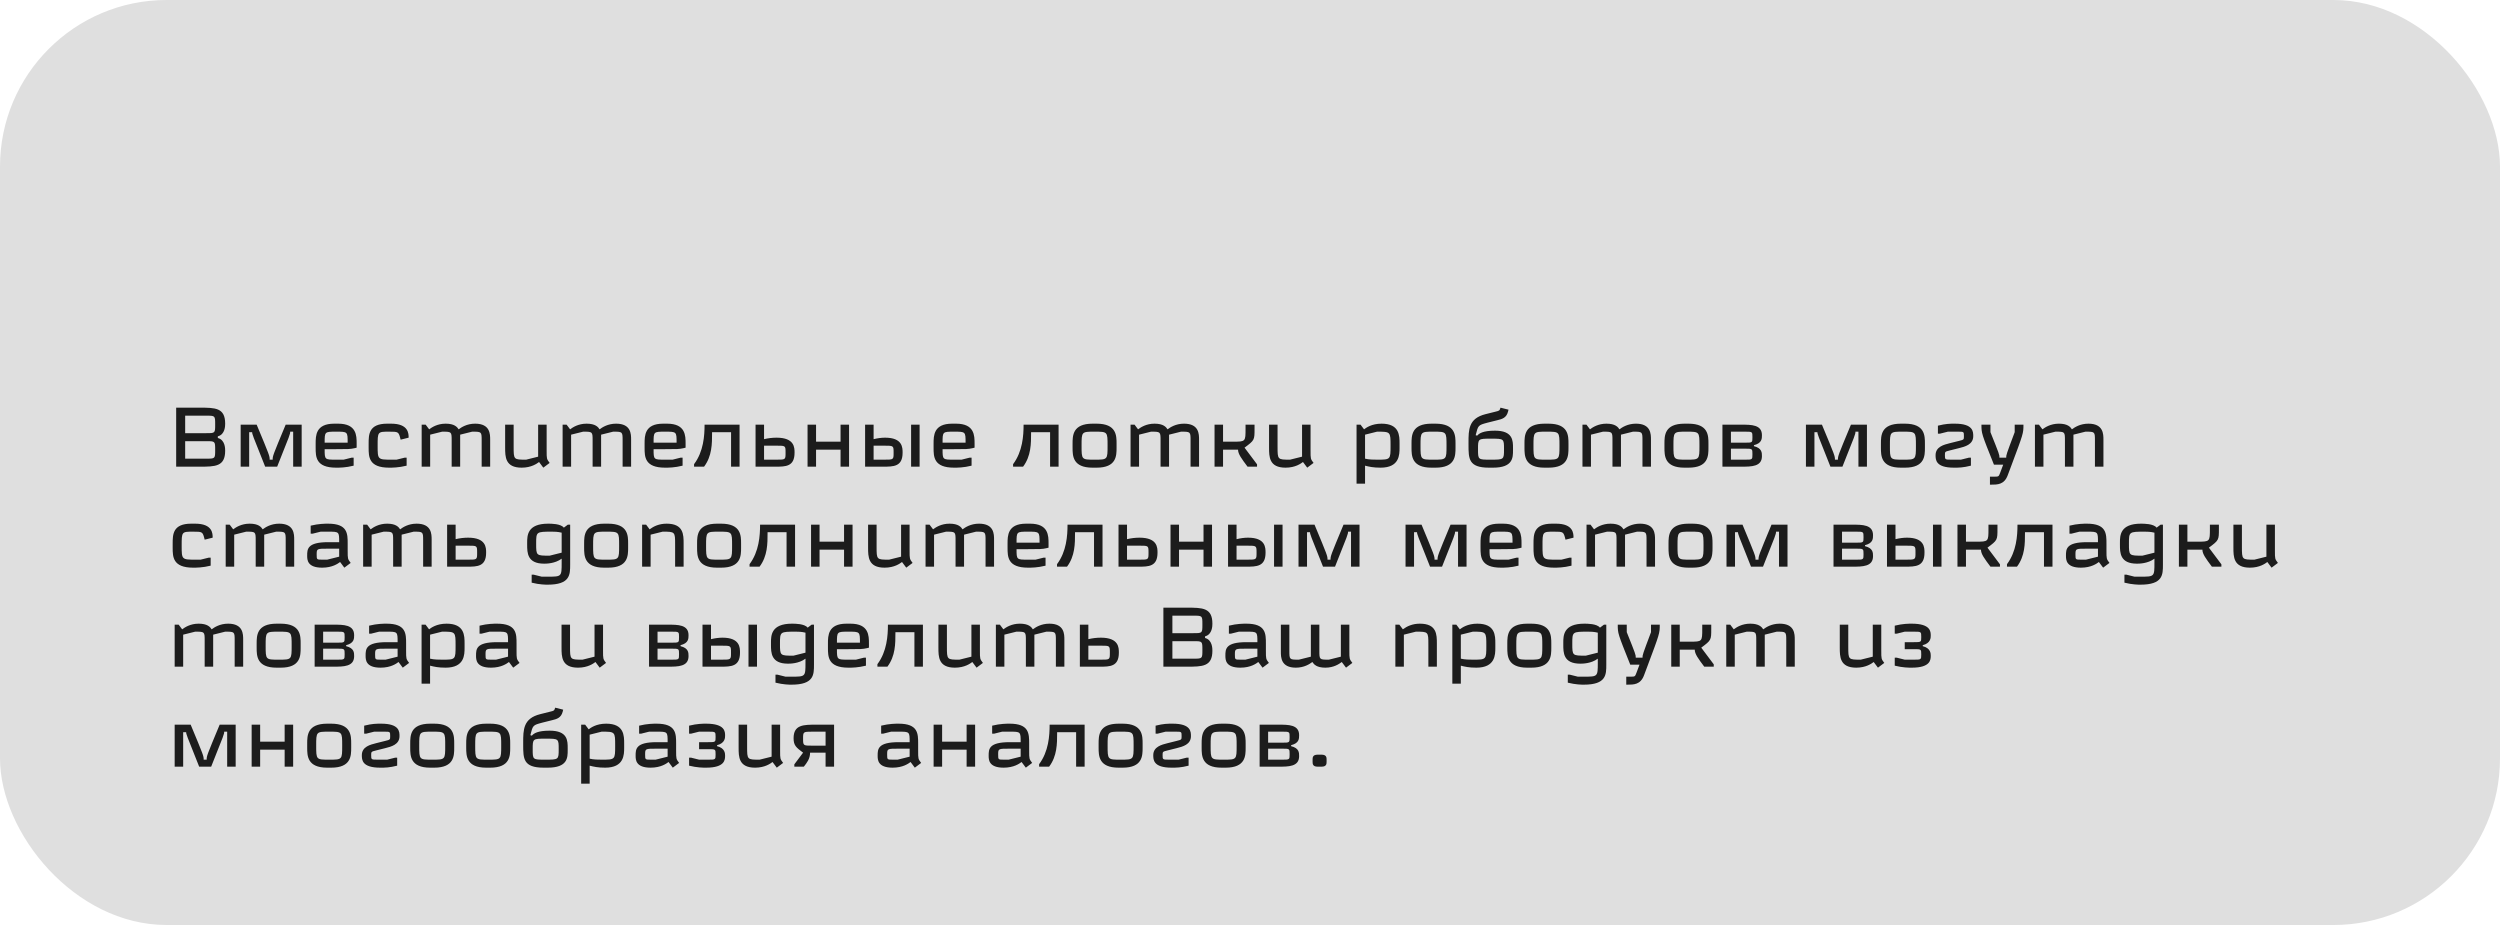
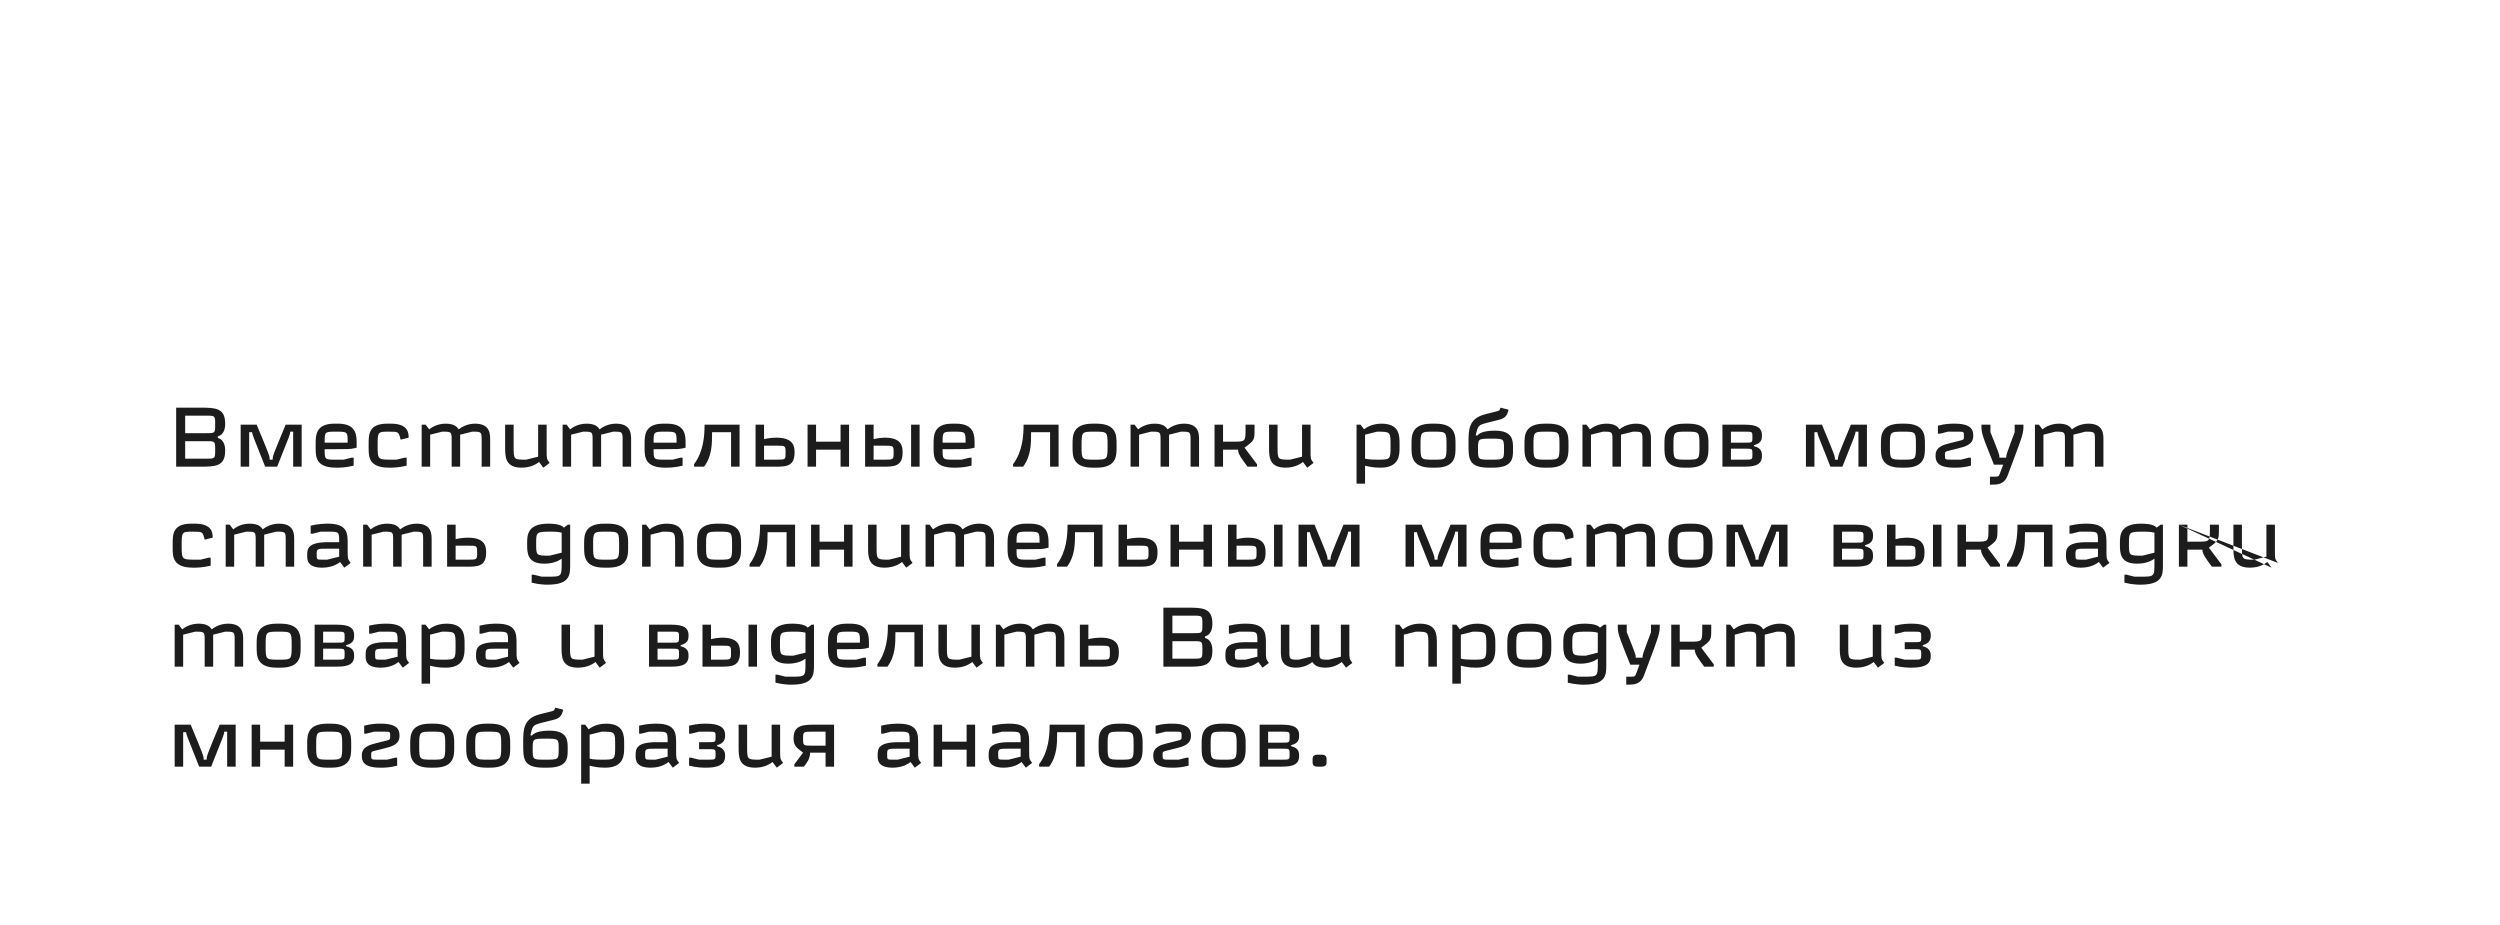
<svg xmlns="http://www.w3.org/2000/svg" width="300" height="111" viewBox="0 0 300 111" fill="none">
-   <rect width="300" height="111" rx="20" fill="#DFDFDF" />
-   <path d="M24.74 52.94C25.82 52.94 25.82 52.94 25.82 53.99C25.82 55.04 25.82 55.04 24.74 55.04H22.22V52.94H24.74ZM24.74 49.88C25.82 49.88 25.82 49.88 25.82 50.93C25.82 51.98 25.82 51.98 24.74 51.98H22.22V49.88H24.74ZM23.96 56C25.82 56 27.02 56 27.02 54.08C27.02 53.84 27.02 52.78 26.14 52.56V52.36C27.02 52.14 27.02 51.08 27.02 50.84C27.02 48.92 25.82 48.92 23.96 48.92H21.14V56H23.96ZM28.88 50.96V56H29.9V51.86H30.26C30.26 52.1 30.26 52.1 31.82 56H33.26C34.82 52.1 34.82 52.1 34.82 51.8H35.18V56H36.2V50.96H34.28C32.72 54.71 32.72 54.71 32.72 55.16H32.36C32.36 54.71 32.36 54.71 30.8 50.96H28.88ZM40.338 55.16C38.958 55.16 38.958 55.16 38.958 53.9H40.338C41.778 53.9 42.018 53.9 42.558 53.78L42.798 53.72V53.24C42.798 52.28 42.798 50.84 40.578 50.84H40.098C37.878 50.84 37.878 52.28 37.878 53.24V53.72C37.878 54.8 37.878 56.12 40.338 56.12C40.758 56.12 41.478 56.12 42.438 55.88V54.92H42.198L41.238 55.16H40.338ZM38.958 53.12C38.958 51.8 38.958 51.8 40.338 51.8C41.718 51.8 41.718 51.8 41.718 53.12H38.958ZM46.696 56.12C47.056 56.12 47.836 56.12 48.796 55.88V54.92H48.556L47.586 55.16H47.056C45.316 55.16 45.316 55.16 45.316 53.48C45.316 51.8 45.316 51.8 46.696 51.8C47.836 51.8 47.836 51.8 48.076 52.76L49.036 52.52C49.036 52.04 49.036 50.84 46.936 50.84H46.456C44.236 50.84 44.236 52.16 44.236 53.24V53.72C44.236 54.8 44.236 56.12 46.696 56.12ZM58.819 52.76C58.819 52.1 58.819 50.84 57.019 50.84C56.019 50.84 55.359 51.28 55.039 51.52C54.859 51.24 54.529 50.84 53.479 50.84C52.479 50.84 51.819 51.28 51.499 51.52L51.079 50.96H50.599V56H51.619V52.16L53.059 51.8C54.199 51.8 54.199 51.8 54.199 52.88V56H55.219V52.16L56.659 51.8C57.799 51.8 57.799 51.8 57.799 52.88V56H58.819V52.76ZM65.197 56.12L65.957 55.55C65.597 55.07 65.597 55.07 65.597 54.08V50.96H64.577V54.8L63.137 55.16C61.637 55.16 61.637 55.16 61.637 53.6V50.96H60.617V53.72C60.617 54.8 60.617 56.12 62.597 56.12C63.777 56.12 64.447 55.62 64.687 55.44L65.197 56.12ZM75.733 52.76C75.733 52.1 75.733 50.84 73.933 50.84C72.933 50.84 72.273 51.28 71.953 51.52C71.773 51.24 71.443 50.84 70.393 50.84C69.393 50.84 68.733 51.28 68.413 51.52L67.993 50.96H67.513V56H68.533V52.16L69.973 51.8C71.113 51.8 71.113 51.8 71.113 52.88V56H72.133V52.16L73.573 51.8C74.713 51.8 74.713 51.8 74.713 52.88V56H75.733V52.76ZM79.811 55.16C78.431 55.16 78.431 55.16 78.431 53.9H79.811C81.251 53.9 81.491 53.9 82.031 53.78L82.271 53.72V53.24C82.271 52.28 82.271 50.84 80.051 50.84H79.571C77.351 50.84 77.351 52.28 77.351 53.24V53.72C77.351 54.8 77.351 56.12 79.811 56.12C80.231 56.12 80.951 56.12 81.911 55.88V54.92H81.671L80.711 55.16H79.811ZM78.431 53.12C78.431 51.8 78.431 51.8 79.811 51.8C81.191 51.8 81.191 51.8 81.191 53.12H78.431ZM84.548 50.96C84.548 52.28 84.428 54.18 83.288 55.7V56H84.488C85.448 54.72 85.448 53.24 85.448 51.94V51.86H87.728V56H88.748V50.96H84.548ZM93.067 56C94.267 56 95.347 56 95.347 54.32C95.347 53.72 95.347 52.52 93.187 52.52C92.707 52.52 92.167 52.58 91.687 52.7V50.96H90.667V56H93.067ZM93.187 53.48C94.267 53.48 94.267 53.48 94.267 54.32C94.267 55.16 94.267 55.16 93.187 55.16H91.687V53.48H93.187ZM100.867 50.96V53H97.927V50.96H96.907V56H97.927V53.96H100.867V56H101.887V50.96H100.867ZM109.332 50.96V56H110.352V50.96H109.332ZM103.812 56H105.972C107.232 56 108.312 56 108.312 54.32C108.312 53.72 108.312 52.52 106.212 52.52C105.792 52.52 105.312 52.58 104.832 52.7V50.96H103.812V56ZM106.092 53.48C107.232 53.48 107.232 53.48 107.232 54.32C107.232 55.16 107.232 55.16 106.092 55.16H104.832V53.48H106.092ZM114.489 55.16C113.109 55.16 113.109 55.16 113.109 53.9H114.489C115.929 53.9 116.169 53.9 116.709 53.78L116.949 53.72V53.24C116.949 52.28 116.949 50.84 114.729 50.84H114.249C112.029 50.84 112.029 52.28 112.029 53.24V53.72C112.029 54.8 112.029 56.12 114.489 56.12C114.909 56.12 115.629 56.12 116.589 55.88V54.92H116.349L115.389 55.16H114.489ZM113.109 53.12C113.109 51.8 113.109 51.8 114.489 51.8C115.869 51.8 115.869 51.8 115.869 53.12H113.109ZM122.83 50.96C122.83 52.28 122.71 54.18 121.57 55.7V56H122.77C123.73 54.72 123.73 53.24 123.73 51.94V51.86H126.01V56H127.03V50.96H122.83ZM129.788 53.48C129.788 51.8 129.788 51.8 131.348 51.8C132.908 51.8 132.908 51.8 132.908 53.48C132.908 55.16 132.908 55.16 131.348 55.16C129.788 55.16 129.788 55.16 129.788 53.48ZM128.708 53.72C128.708 54.68 128.708 56.12 131.108 56.12H131.588C133.988 56.12 133.988 54.68 133.988 53.72V53.24C133.988 52.28 133.988 50.84 131.588 50.84H131.108C128.708 50.84 128.708 52.28 128.708 53.24V53.72ZM143.887 52.76C143.887 52.1 143.887 50.84 142.087 50.84C141.087 50.84 140.427 51.28 140.107 51.52C139.927 51.24 139.597 50.84 138.547 50.84C137.547 50.84 136.887 51.28 136.567 51.52L136.147 50.96H135.667V56H136.687V52.16L138.127 51.8C139.267 51.8 139.267 51.8 139.267 52.88V56H140.287V52.16L141.727 51.8C142.867 51.8 142.867 51.8 142.867 52.88V56H143.887V52.76ZM145.745 50.96V56H146.765V53.96H148.565C148.565 54.48 148.985 55.04 149.705 56H150.845V55.72L149.345 53.72C150.545 52.82 150.545 52.82 150.545 51.44V50.96H149.465V51.44C149.465 53 149.465 53 147.965 53H146.765V50.96H145.745ZM156.867 56.12L157.627 55.55C157.267 55.07 157.267 55.07 157.267 54.08V50.96H156.247V54.8L154.807 55.16C153.307 55.16 153.307 55.16 153.307 53.6V50.96H152.287V53.72C152.287 54.8 152.287 56.12 154.267 56.12C155.447 56.12 156.117 55.62 156.357 55.44L156.867 56.12ZM162.786 50.96V58.04H163.806V55.88C164.286 56 164.766 56.12 165.666 56.12C167.946 56.12 167.946 54.56 167.946 53.72V53.24C167.946 52.28 167.946 50.84 165.786 50.84C164.586 50.84 163.926 51.34 163.686 51.52L163.266 50.96H162.786ZM166.866 53.48C166.866 55.16 166.866 55.16 165.246 55.16C164.886 55.16 164.286 55.16 163.806 55.04V52.16L165.246 51.8C166.866 51.8 166.866 51.8 166.866 53.48ZM170.462 53.48C170.462 51.8 170.462 51.8 172.022 51.8C173.582 51.8 173.582 51.8 173.582 53.48C173.582 55.16 173.582 55.16 172.022 55.16C170.462 55.16 170.462 55.16 170.462 53.48ZM169.382 53.72C169.382 54.68 169.382 56.12 171.782 56.12H172.262C174.662 56.12 174.662 54.68 174.662 53.72V53.24C174.662 52.28 174.662 50.84 172.262 50.84H171.782C169.382 50.84 169.382 52.28 169.382 53.24V53.72ZM179.701 50.42C180.241 50.29 180.771 50.15 180.961 49.4L181.021 49.16L180.061 48.92C179.941 49.28 179.951 49.28 179.461 49.4L178.261 49.7C176.221 50.21 176.221 51.56 176.221 53.12V53.36C176.221 55.04 176.221 56.12 178.681 56.12H179.161C181.561 56.12 181.561 54.92 181.561 54.02V53.78C181.561 52.88 181.561 51.68 179.401 51.68C177.961 51.68 177.481 52.01 177.261 52.28L177.081 52.22C177.381 51.02 177.381 51.02 178.501 50.72L179.701 50.42ZM178.921 52.64C180.481 52.64 180.481 52.64 180.481 53.9C180.481 55.16 180.481 55.16 178.841 55.16C177.361 55.16 177.361 55.16 177.361 53.9C177.361 52.64 177.361 52.64 178.921 52.64ZM184.017 53.48C184.017 51.8 184.017 51.8 185.577 51.8C187.137 51.8 187.137 51.8 187.137 53.48C187.137 55.16 187.137 55.16 185.577 55.16C184.017 55.16 184.017 55.16 184.017 53.48ZM182.937 53.72C182.937 54.68 182.937 56.12 185.337 56.12H185.817C188.217 56.12 188.217 54.68 188.217 53.72V53.24C188.217 52.28 188.217 50.84 185.817 50.84H185.337C182.937 50.84 182.937 52.28 182.937 53.24V53.72ZM198.116 52.76C198.116 52.1 198.116 50.84 196.316 50.84C195.316 50.84 194.656 51.28 194.336 51.52C194.156 51.24 193.826 50.84 192.776 50.84C191.776 50.84 191.116 51.28 190.796 51.52L190.376 50.96H189.896V56H190.916V52.16L192.356 51.8C193.496 51.8 193.496 51.8 193.496 52.88V56H194.516V52.16L195.956 51.8C197.096 51.8 197.096 51.8 197.096 52.88V56H198.116V52.76ZM200.814 53.48C200.814 51.8 200.814 51.8 202.374 51.8C203.934 51.8 203.934 51.8 203.934 53.48C203.934 55.16 203.934 55.16 202.374 55.16C200.814 55.16 200.814 55.16 200.814 53.48ZM199.734 53.72C199.734 54.68 199.734 56.12 202.134 56.12H202.614C205.014 56.12 205.014 54.68 205.014 53.72V53.24C205.014 52.28 205.014 50.84 202.614 50.84H202.134C199.734 50.84 199.734 52.28 199.734 53.24V53.72ZM206.692 56H208.972C210.172 56 211.432 56 211.432 54.74C211.432 54.32 211.432 53.78 210.472 53.54V53.42C211.432 53.18 211.432 52.64 211.432 52.22C211.432 50.96 210.172 50.96 208.972 50.96H206.692V56ZM209.392 53.84C210.292 53.84 210.292 53.84 210.292 54.5C210.292 55.16 210.292 55.16 209.392 55.16H207.712V53.84H209.392ZM209.392 51.8C210.292 51.8 210.292 51.8 210.292 52.46C210.292 53.12 210.292 53.12 209.392 53.12H207.712V51.8H209.392ZM216.712 50.96V56H217.732V51.86H218.092C218.092 52.1 218.092 52.1 219.652 56H221.092C222.652 52.1 222.652 52.1 222.652 51.8H223.012V56H224.032V50.96H222.112C220.552 54.71 220.552 54.71 220.552 55.16H220.192C220.192 54.71 220.192 54.71 218.632 50.96H216.712ZM226.79 53.48C226.79 51.8 226.79 51.8 228.35 51.8C229.91 51.8 229.91 51.8 229.91 53.48C229.91 55.16 229.91 55.16 228.35 55.16C226.79 55.16 226.79 55.16 226.79 53.48ZM225.71 53.72C225.71 54.68 225.71 56.12 228.11 56.12H228.59C230.99 56.12 230.99 54.68 230.99 53.72V53.24C230.99 52.28 230.99 50.84 228.59 50.84H228.11C225.71 50.84 225.71 52.28 225.71 53.24V53.72ZM234.949 51.8C235.669 51.8 235.669 51.8 235.669 52.34C235.669 52.76 235.669 52.76 235.069 52.91L233.989 53.18C233.269 53.36 232.269 53.61 232.269 54.62C232.269 55.16 232.269 56.12 234.469 56.12C235.069 56.12 235.549 56.12 236.509 55.88V54.92H236.269L235.309 55.16H234.229C233.389 55.16 233.389 55.16 233.389 54.62C233.389 54.2 233.389 54.2 233.989 54.05L235.069 53.78C235.789 53.6 236.789 53.35 236.789 52.34C236.789 51.8 236.789 50.84 234.589 50.84C233.989 50.84 233.509 50.84 232.549 51.08V52.04H232.789L233.749 51.8H234.949ZM239.934 54.92C239.934 54.56 239.934 54.56 238.854 51.86V50.96H237.774C237.774 52.01 237.774 52.01 239.274 55.76H240.384L240.024 56.72C239.844 57.2 239.844 57.2 239.274 57.2H238.794V58.16H238.914C239.694 58.16 240.504 58.16 240.924 57.04L241.314 56C242.814 52 242.814 52 242.814 50.96H241.764V51.86C240.744 54.58 240.744 54.58 240.744 54.92H239.934ZM252.412 52.76C252.412 52.1 252.412 50.84 250.612 50.84C249.612 50.84 248.952 51.28 248.632 51.52C248.452 51.24 248.122 50.84 247.072 50.84C246.072 50.84 245.412 51.28 245.092 51.52L244.672 50.96H244.192V56H245.212V52.16L246.652 51.8C247.792 51.8 247.792 51.8 247.792 52.88V56H248.812V52.16L250.252 51.8C251.392 51.8 251.392 51.8 251.392 52.88V56H252.412V52.76ZM23.18 68.12C23.54 68.12 24.32 68.12 25.28 67.88V66.92H25.04L24.07 67.16H23.54C21.8 67.16 21.8 67.16 21.8 65.48C21.8 63.8 21.8 63.8 23.18 63.8C24.32 63.8 24.32 63.8 24.56 64.76L25.52 64.52C25.52 64.04 25.52 62.84 23.42 62.84H22.94C20.72 62.84 20.72 64.16 20.72 65.24V65.72C20.72 66.8 20.72 68.12 23.18 68.12ZM35.303 64.76C35.303 64.1 35.303 62.84 33.503 62.84C32.503 62.84 31.843 63.28 31.523 63.52C31.343 63.24 31.013 62.84 29.963 62.84C28.963 62.84 28.303 63.28 27.983 63.52L27.563 62.96H27.083V68H28.103V64.16L29.543 63.8C30.683 63.8 30.683 63.8 30.683 64.88V68H31.703V64.16L33.143 63.8C34.283 63.8 34.283 63.8 34.283 64.88V68H35.303V64.76ZM41.321 68.12L42.081 67.55C41.721 67.07 41.721 67.07 41.721 66.08V65.24C41.721 64.04 41.721 62.84 39.381 62.84C39.021 62.84 38.241 62.84 37.281 63.08V64.04H37.521L38.481 63.8H39.381C40.701 63.8 40.701 63.8 40.701 65.06H39.381C36.861 65.06 36.861 65.9 36.861 66.68C36.861 67.16 36.861 68.12 38.661 68.12C39.901 68.12 40.571 67.62 40.811 67.44L41.321 68.12ZM38.001 66.56C38.001 65.84 38.001 65.84 39.381 65.84H40.701V66.8L39.261 67.16H38.721C38.001 67.16 38.001 67.16 38.001 66.56ZM51.797 64.76C51.797 64.1 51.797 62.84 49.997 62.84C48.997 62.84 48.337 63.28 48.017 63.52C47.837 63.24 47.507 62.84 46.457 62.84C45.457 62.84 44.797 63.28 44.477 63.52L44.057 62.96H43.577V68H44.597V64.16L46.037 63.8C47.177 63.8 47.177 63.8 47.177 64.88V68H48.197V64.16L49.637 63.8C50.777 63.8 50.777 63.8 50.777 64.88V68H51.797V64.76ZM56.055 68C57.255 68 58.335 68 58.335 66.32C58.335 65.72 58.335 64.52 56.175 64.52C55.695 64.52 55.155 64.58 54.675 64.7V62.96H53.655V68H56.055ZM56.175 65.48C57.255 65.48 57.255 65.48 57.255 66.32C57.255 67.16 57.255 67.16 56.175 67.16H54.675V65.48H56.175ZM67.399 67.04V67.52C67.399 69.2 67.399 69.2 65.719 69.2H64.999L64.039 68.96H63.799V69.92C64.759 70.16 65.479 70.16 65.719 70.16C68.419 70.16 68.419 68.96 68.419 67.76V62.96H68.139L67.659 63.32C67.299 62.84 66.139 62.84 65.779 62.84C63.259 62.84 63.259 64.28 63.259 65.12V65.36C63.259 66.32 63.259 67.64 65.299 67.64C65.539 67.64 66.599 67.64 67.399 67.04ZM64.339 65.24C64.339 63.8 64.339 63.8 66.259 63.8C66.499 63.8 66.919 63.8 67.399 63.92V66.32L65.959 66.68C64.339 66.68 64.339 66.68 64.339 65.24ZM71.175 65.48C71.175 63.8 71.175 63.8 72.735 63.8C74.295 63.8 74.295 63.8 74.295 65.48C74.295 67.16 74.295 67.16 72.735 67.16C71.175 67.16 71.175 67.16 71.175 65.48ZM70.095 65.72C70.095 66.68 70.095 68.12 72.495 68.12H72.975C75.375 68.12 75.375 66.68 75.375 65.72V65.24C75.375 64.28 75.375 62.84 72.975 62.84H72.495C70.095 62.84 70.095 64.28 70.095 65.24V65.72ZM82.034 65.24C82.034 64.16 82.034 62.84 79.994 62.84C79.094 62.84 78.434 63.16 77.954 63.52L77.534 62.96H77.054V68H78.074V64.16L79.514 63.8C81.014 63.8 81.014 63.8 81.014 65.36V68H82.034V65.24ZM84.73 65.48C84.73 63.8 84.73 63.8 86.29 63.8C87.85 63.8 87.85 63.8 87.85 65.48C87.85 67.16 87.85 67.16 86.29 67.16C84.73 67.16 84.73 67.16 84.73 65.48ZM83.65 65.72C83.65 66.68 83.65 68.12 86.05 68.12H86.53C88.93 68.12 88.93 66.68 88.93 65.72V65.24C88.93 64.28 88.93 62.84 86.53 62.84H86.05C83.65 62.84 83.65 64.28 83.65 65.24V65.72ZM91.208 62.96C91.208 64.28 91.088 66.18 89.948 67.7V68H91.148C92.108 66.72 92.108 65.24 92.108 63.94V63.86H94.388V68H95.408V62.96H91.208ZM101.287 62.96V65H98.347V62.96H97.327V68H98.347V65.96H101.287V68H102.307V62.96H101.287ZM108.751 68.12L109.511 67.55C109.151 67.07 109.151 67.07 109.151 66.08V62.96H108.131V66.8L106.691 67.16C105.191 67.16 105.191 67.16 105.191 65.6V62.96H104.171V65.72C104.171 66.8 104.171 68.12 106.151 68.12C107.331 68.12 108.001 67.62 108.241 67.44L108.751 68.12ZM119.287 64.76C119.287 64.1 119.287 62.84 117.487 62.84C116.487 62.84 115.827 63.28 115.507 63.52C115.327 63.24 114.997 62.84 113.947 62.84C112.947 62.84 112.287 63.28 111.967 63.52L111.547 62.96H111.067V68H112.087V64.16L113.527 63.8C114.667 63.8 114.667 63.8 114.667 64.88V68H115.687V64.16L117.127 63.8C118.267 63.8 118.267 63.8 118.267 64.88V68H119.287V64.76ZM123.366 67.16C121.986 67.16 121.986 67.16 121.986 65.9H123.366C124.806 65.9 125.046 65.9 125.586 65.78L125.826 65.72V65.24C125.826 64.28 125.826 62.84 123.606 62.84H123.126C120.906 62.84 120.906 64.28 120.906 65.24V65.72C120.906 66.8 120.906 68.12 123.366 68.12C123.786 68.12 124.506 68.12 125.466 67.88V66.92H125.226L124.266 67.16H123.366ZM121.986 65.12C121.986 63.8 121.986 63.8 123.366 63.8C124.746 63.8 124.746 63.8 124.746 65.12H121.986ZM128.103 62.96C128.103 64.28 127.983 66.18 126.843 67.7V68H128.043C129.003 66.72 129.003 65.24 129.003 63.94V63.86H131.283V68H132.303V62.96H128.103ZM136.622 68C137.822 68 138.902 68 138.902 66.32C138.902 65.72 138.902 64.52 136.742 64.52C136.262 64.52 135.722 64.58 135.242 64.7V62.96H134.222V68H136.622ZM136.742 65.48C137.822 65.48 137.822 65.48 137.822 66.32C137.822 67.16 137.822 67.16 136.742 67.16H135.242V65.48H136.742ZM144.422 62.96V65H141.482V62.96H140.462V68H141.482V65.96H144.422V68H145.442V62.96H144.422ZM152.886 62.96V68H153.906V62.96H152.886ZM147.366 68H149.526C150.786 68 151.866 68 151.866 66.32C151.866 65.72 151.866 64.52 149.766 64.52C149.346 64.52 148.866 64.58 148.386 64.7V62.96H147.366V68ZM149.646 65.48C150.786 65.48 150.786 65.48 150.786 66.32C150.786 67.16 150.786 67.16 149.646 67.16H148.386V65.48H149.646ZM155.823 62.96V68H156.843V63.86H157.203C157.203 64.1 157.203 64.1 158.763 68H160.203C161.763 64.1 161.763 64.1 161.763 63.8H162.123V68H163.143V62.96H161.223C159.663 66.71 159.663 66.71 159.663 67.16H159.303C159.303 66.71 159.303 66.71 157.743 62.96H155.823ZM168.665 62.96V68H169.685V63.86H170.045C170.045 64.1 170.045 64.1 171.605 68H173.045C174.605 64.1 174.605 64.1 174.605 63.8H174.965V68H175.985V62.96H174.065C172.505 66.71 172.505 66.71 172.505 67.16H172.145C172.145 66.71 172.145 66.71 170.585 62.96H168.665ZM180.123 67.16C178.743 67.16 178.743 67.16 178.743 65.9H180.123C181.563 65.9 181.803 65.9 182.343 65.78L182.583 65.72V65.24C182.583 64.28 182.583 62.84 180.363 62.84H179.883C177.663 62.84 177.663 64.28 177.663 65.24V65.72C177.663 66.8 177.663 68.12 180.123 68.12C180.543 68.12 181.263 68.12 182.223 67.88V66.92H181.983L181.023 67.16H180.123ZM178.743 65.12C178.743 63.8 178.743 63.8 180.123 63.8C181.503 63.8 181.503 63.8 181.503 65.12H178.743ZM186.481 68.12C186.841 68.12 187.621 68.12 188.581 67.88V66.92H188.341L187.371 67.16H186.841C185.101 67.16 185.101 67.16 185.101 65.48C185.101 63.8 185.101 63.8 186.481 63.8C187.621 63.8 187.621 63.8 187.861 64.76L188.821 64.52C188.821 64.04 188.821 62.84 186.721 62.84H186.241C184.021 62.84 184.021 64.16 184.021 65.24V65.72C184.021 66.8 184.021 68.12 186.481 68.12ZM198.604 64.76C198.604 64.1 198.604 62.84 196.804 62.84C195.804 62.84 195.144 63.28 194.824 63.52C194.644 63.24 194.314 62.84 193.264 62.84C192.264 62.84 191.604 63.28 191.284 63.52L190.864 62.96H190.384V68H191.404V64.16L192.844 63.8C193.984 63.8 193.984 63.8 193.984 64.88V68H195.004V64.16L196.444 63.8C197.584 63.8 197.584 63.8 197.584 64.88V68H198.604V64.76ZM201.302 65.48C201.302 63.8 201.302 63.8 202.862 63.8C204.422 63.8 204.422 63.8 204.422 65.48C204.422 67.16 204.422 67.16 202.862 67.16C201.302 67.16 201.302 67.16 201.302 65.48ZM200.222 65.72C200.222 66.68 200.222 68.12 202.622 68.12H203.102C205.502 68.12 205.502 66.68 205.502 65.72V65.24C205.502 64.28 205.502 62.84 203.102 62.84H202.622C200.222 62.84 200.222 64.28 200.222 65.24V65.72ZM207.181 62.96V68H208.201V63.86H208.561C208.561 64.1 208.561 64.1 210.121 68H211.561C213.121 64.1 213.121 64.1 213.121 63.8H213.481V68H214.501V62.96H212.581C211.021 66.71 211.021 66.71 211.021 67.16H210.661C210.661 66.71 210.661 66.71 209.101 62.96H207.181ZM220.023 68H222.303C223.503 68 224.763 68 224.763 66.74C224.763 66.32 224.763 65.78 223.803 65.54V65.42C224.763 65.18 224.763 64.64 224.763 64.22C224.763 62.96 223.503 62.96 222.303 62.96H220.023V68ZM222.723 65.84C223.623 65.84 223.623 65.84 223.623 66.5C223.623 67.16 223.623 67.16 222.723 67.16H221.043V65.84H222.723ZM222.723 63.8C223.623 63.8 223.623 63.8 223.623 64.46C223.623 65.12 223.623 65.12 222.723 65.12H221.043V63.8H222.723ZM231.959 62.96V68H232.979V62.96H231.959ZM226.439 68H228.599C229.859 68 230.939 68 230.939 66.32C230.939 65.72 230.939 64.52 228.839 64.52C228.419 64.52 227.939 64.58 227.459 64.7V62.96H226.439V68ZM228.719 65.48C229.859 65.48 229.859 65.48 229.859 66.32C229.859 67.16 229.859 67.16 228.719 67.16H227.459V65.48H228.719ZM234.896 62.96V68H235.916V65.96H237.716C237.716 66.48 238.136 67.04 238.856 68H239.996V67.72L238.496 65.72C239.696 64.82 239.696 64.82 239.696 63.44V62.96H238.616V63.44C238.616 65 238.616 65 237.116 65H235.916V62.96H234.896ZM242.097 62.96C242.097 64.28 241.977 66.18 240.837 67.7V68H242.037C242.997 66.72 242.997 65.24 242.997 63.94V63.86H245.277V68H246.297V62.96H242.097ZM252.376 68.12L253.136 67.55C252.776 67.07 252.776 67.07 252.776 66.08V65.24C252.776 64.04 252.776 62.84 250.436 62.84C250.076 62.84 249.296 62.84 248.336 63.08V64.04H248.576L249.536 63.8H250.436C251.756 63.8 251.756 63.8 251.756 65.06H250.436C247.916 65.06 247.916 65.9 247.916 66.68C247.916 67.16 247.916 68.12 249.716 68.12C250.956 68.12 251.626 67.62 251.866 67.44L252.376 68.12ZM249.056 66.56C249.056 65.84 249.056 65.84 250.436 65.84H251.756V66.8L250.316 67.16H249.776C249.056 67.16 249.056 67.16 249.056 66.56ZM258.532 67.04V67.52C258.532 69.2 258.532 69.2 256.852 69.2H256.132L255.172 68.96H254.932V69.92C255.892 70.16 256.612 70.16 256.852 70.16C259.552 70.16 259.552 68.96 259.552 67.76V62.96H259.272L258.792 63.32C258.432 62.84 257.272 62.84 256.912 62.84C254.392 62.84 254.392 64.28 254.392 65.12V65.36C254.392 66.32 254.392 67.64 256.432 67.64C256.672 67.64 257.732 67.64 258.532 67.04ZM255.472 65.24C255.472 63.8 255.472 63.8 257.392 63.8C257.632 63.8 258.052 63.8 258.532 63.92V66.32L257.092 66.68C255.472 66.68 255.472 66.68 255.472 65.24ZM261.468 62.96V68H262.488V65.96H264.288C264.288 66.48 264.708 67.04 265.428 68H266.568V67.72L265.068 65.72C266.268 64.82 266.268 64.82 266.268 63.44V62.96H265.188V63.44C265.188 65 265.188 65 263.688 65H262.488V62.96H261.468ZM272.589 68.12L273.349 67.55C272.989 67.07 272.989 67.07 272.989 66.08V62.96H271.969V66.8L270.529 67.16C269.029 67.16 269.029 67.16 269.029 65.6V62.96H268.009V65.72C268.009 66.8 268.009 68.12 269.989 68.12C271.169 68.12 271.839 67.62 272.079 67.44L272.589 68.12ZM29.18 76.76C29.18 76.1 29.18 74.84 27.38 74.84C26.38 74.84 25.72 75.28 25.4 75.52C25.22 75.24 24.89 74.84 23.84 74.84C22.84 74.84 22.18 75.28 21.86 75.52L21.44 74.96H20.96V80H21.98V76.16L23.42 75.8C24.56 75.8 24.56 75.8 24.56 76.88V80H25.58V76.16L27.02 75.8C28.16 75.8 28.16 75.8 28.16 76.88V80H29.18V76.76ZM31.878 77.48C31.878 75.8 31.878 75.8 33.438 75.8C34.998 75.8 34.998 75.8 34.998 77.48C34.998 79.16 34.998 79.16 33.438 79.16C31.878 79.16 31.878 79.16 31.878 77.48ZM30.798 77.72C30.798 78.68 30.798 80.12 33.198 80.12H33.678C36.078 80.12 36.078 78.68 36.078 77.72V77.24C36.078 76.28 36.078 74.84 33.678 74.84H33.198C30.798 74.84 30.798 76.28 30.798 77.24V77.72ZM37.757 80H40.037C41.237 80 42.497 80 42.497 78.74C42.497 78.32 42.497 77.78 41.537 77.54V77.42C42.497 77.18 42.497 76.64 42.497 76.22C42.497 74.96 41.237 74.96 40.037 74.96H37.757V80ZM40.457 77.84C41.357 77.84 41.357 77.84 41.357 78.5C41.357 79.16 41.357 79.16 40.457 79.16H38.777V77.84H40.457ZM40.457 75.8C41.357 75.8 41.357 75.8 41.357 76.46C41.357 77.12 41.357 77.12 40.457 77.12H38.777V75.8H40.457ZM48.333 80.12L49.093 79.55C48.733 79.07 48.733 79.07 48.733 78.08V77.24C48.733 76.04 48.733 74.84 46.393 74.84C46.033 74.84 45.253 74.84 44.293 75.08V76.04H44.533L45.493 75.8H46.393C47.713 75.8 47.713 75.8 47.713 77.06H46.393C43.873 77.06 43.873 77.9 43.873 78.68C43.873 79.16 43.873 80.12 45.673 80.12C46.913 80.12 47.583 79.62 47.823 79.44L48.333 80.12ZM45.013 78.56C45.013 77.84 45.013 77.84 46.393 77.84H47.713V78.8L46.273 79.16H45.733C45.013 79.16 45.013 79.16 45.013 78.56ZM50.589 74.96V82.04H51.609V79.88C52.089 80 52.569 80.12 53.469 80.12C55.749 80.12 55.749 78.56 55.749 77.72V77.24C55.749 76.28 55.749 74.84 53.589 74.84C52.389 74.84 51.729 75.34 51.489 75.52L51.069 74.96H50.589ZM54.669 77.48C54.669 79.16 54.669 79.16 53.049 79.16C52.689 79.16 52.089 79.16 51.609 79.04V76.16L53.049 75.8C54.669 75.8 54.669 75.8 54.669 77.48ZM61.585 80.12L62.345 79.55C61.985 79.07 61.985 79.07 61.985 78.08V77.24C61.985 76.04 61.985 74.84 59.645 74.84C59.285 74.84 58.505 74.84 57.545 75.08V76.04H57.785L58.745 75.8H59.645C60.965 75.8 60.965 75.8 60.965 77.06H59.645C57.125 77.06 57.125 77.9 57.125 78.68C57.125 79.16 57.125 80.12 58.925 80.12C60.165 80.12 60.835 79.62 61.075 79.44L61.585 80.12ZM58.265 78.56C58.265 77.84 58.265 77.84 59.645 77.84H60.965V78.8L59.525 79.16H58.985C58.265 79.16 58.265 79.16 58.265 78.56ZM71.964 80.12L72.724 79.55C72.364 79.07 72.364 79.07 72.364 78.08V74.96H71.344V78.8L69.904 79.16C68.404 79.16 68.404 79.16 68.404 77.6V74.96H67.384V77.72C67.384 78.8 67.384 80.12 69.364 80.12C70.544 80.12 71.214 79.62 71.454 79.44L71.964 80.12ZM77.884 80H80.164C81.364 80 82.624 80 82.624 78.74C82.624 78.32 82.624 77.78 81.664 77.54V77.42C82.624 77.18 82.624 76.64 82.624 76.22C82.624 74.96 81.364 74.96 80.164 74.96H77.884V80ZM80.584 77.84C81.484 77.84 81.484 77.84 81.484 78.5C81.484 79.16 81.484 79.16 80.584 79.16H78.904V77.84H80.584ZM80.584 75.8C81.484 75.8 81.484 75.8 81.484 76.46C81.484 77.12 81.484 77.12 80.584 77.12H78.904V75.8H80.584ZM89.82 74.96V80H90.84V74.96H89.82ZM84.3 80H86.46C87.72 80 88.8 80 88.8 78.32C88.8 77.72 88.8 76.52 86.7 76.52C86.28 76.52 85.8 76.58 85.32 76.7V74.96H84.3V80ZM86.58 77.48C87.72 77.48 87.72 77.48 87.72 78.32C87.72 79.16 87.72 79.16 86.58 79.16H85.32V77.48H86.58ZM96.657 79.04V79.52C96.657 81.2 96.657 81.2 94.977 81.2H94.257L93.297 80.96H93.057V81.92C94.017 82.16 94.737 82.16 94.977 82.16C97.677 82.16 97.677 80.96 97.677 79.76V74.96H97.397L96.917 75.32C96.557 74.84 95.397 74.84 95.037 74.84C92.517 74.84 92.517 76.28 92.517 77.12V77.36C92.517 78.32 92.517 79.64 94.557 79.64C94.797 79.64 95.857 79.64 96.657 79.04ZM93.597 77.24C93.597 75.8 93.597 75.8 95.517 75.8C95.757 75.8 96.177 75.8 96.657 75.92V78.32L95.217 78.68C93.597 78.68 93.597 78.68 93.597 77.24ZM101.813 79.16C100.433 79.16 100.433 79.16 100.433 77.9H101.813C103.253 77.9 103.493 77.9 104.033 77.78L104.273 77.72V77.24C104.273 76.28 104.273 74.84 102.053 74.84H101.573C99.353 74.84 99.353 76.28 99.353 77.24V77.72C99.353 78.8 99.353 80.12 101.813 80.12C102.233 80.12 102.953 80.12 103.913 79.88V78.92H103.673L102.713 79.16H101.813ZM100.433 77.12C100.433 75.8 100.433 75.8 101.813 75.8C103.193 75.8 103.193 75.8 103.193 77.12H100.433ZM106.55 74.96C106.55 76.28 106.43 78.18 105.29 79.7V80H106.49C107.45 78.72 107.45 77.24 107.45 75.94V75.86H109.73V80H110.75V74.96H106.55ZM117.189 80.12L117.949 79.55C117.589 79.07 117.589 79.07 117.589 78.08V74.96H116.569V78.8L115.129 79.16C113.629 79.16 113.629 79.16 113.629 77.6V74.96H112.609V77.72C112.609 78.8 112.609 80.12 114.589 80.12C115.769 80.12 116.439 79.62 116.679 79.44L117.189 80.12ZM127.725 76.76C127.725 76.1 127.725 74.84 125.925 74.84C124.925 74.84 124.265 75.28 123.945 75.52C123.765 75.24 123.435 74.84 122.385 74.84C121.385 74.84 120.725 75.28 120.405 75.52L119.985 74.96H119.505V80H120.525V76.16L121.965 75.8C123.105 75.8 123.105 75.8 123.105 76.88V80H124.125V76.16L125.565 75.8C126.705 75.8 126.705 75.8 126.705 76.88V80H127.725V76.76ZM131.983 80C133.183 80 134.263 80 134.263 78.32C134.263 77.72 134.263 76.52 132.103 76.52C131.623 76.52 131.083 76.58 130.603 76.7V74.96H129.583V80H131.983ZM132.103 77.48C133.183 77.48 133.183 77.48 133.183 78.32C133.183 79.16 133.183 79.16 132.103 79.16H130.603V77.48H132.103ZM143.207 76.94C144.287 76.94 144.287 76.94 144.287 77.99C144.287 79.04 144.287 79.04 143.207 79.04H140.687V76.94H143.207ZM143.207 73.88C144.287 73.88 144.287 73.88 144.287 74.93C144.287 75.98 144.287 75.98 143.207 75.98H140.687V73.88H143.207ZM142.427 80C144.287 80 145.487 80 145.487 78.08C145.487 77.84 145.487 76.78 144.607 76.56V76.36C145.487 76.14 145.487 75.08 145.487 74.84C145.487 72.92 144.287 72.92 142.427 72.92H139.607V80H142.427ZM151.507 80.12L152.267 79.55C151.907 79.07 151.907 79.07 151.907 78.08V77.24C151.907 76.04 151.907 74.84 149.567 74.84C149.207 74.84 148.427 74.84 147.467 75.08V76.04H147.707L148.667 75.8H149.567C150.887 75.8 150.887 75.8 150.887 77.06H149.567C147.047 77.06 147.047 77.9 147.047 78.68C147.047 79.16 147.047 80.12 148.847 80.12C150.087 80.12 150.757 79.62 150.997 79.44L151.507 80.12ZM148.187 78.56C148.187 77.84 148.187 77.84 149.567 77.84H150.887V78.8L149.447 79.16H148.907C148.187 79.16 148.187 79.16 148.187 78.56ZM153.703 78.2C153.703 78.86 153.703 80.12 155.503 80.12C156.503 80.12 157.163 79.68 157.483 79.44C157.663 79.72 157.993 80.12 159.043 80.12C160.053 80.12 160.693 79.68 161.013 79.44L161.523 80.12L162.283 79.55C161.923 79.07 161.923 79.07 161.923 78.08V74.96H160.903V78.8L159.463 79.16C158.323 79.16 158.323 79.16 158.323 78.08V74.96H157.303V78.8L155.863 79.16C154.723 79.16 154.723 79.16 154.723 78.08V74.96H153.703V78.2ZM172.424 77.24C172.424 76.16 172.424 74.84 170.384 74.84C169.484 74.84 168.824 75.16 168.344 75.52L167.924 74.96H167.444V80H168.464V76.16L169.904 75.8C171.404 75.8 171.404 75.8 171.404 77.36V80H172.424V77.24ZM174.28 74.96V82.04H175.3V79.88C175.78 80 176.26 80.12 177.16 80.12C179.44 80.12 179.44 78.56 179.44 77.72V77.24C179.44 76.28 179.44 74.84 177.28 74.84C176.08 74.84 175.42 75.34 175.18 75.52L174.76 74.96H174.28ZM178.36 77.48C178.36 79.16 178.36 79.16 176.74 79.16C176.38 79.16 175.78 79.16 175.3 79.04V76.16L176.74 75.8C178.36 75.8 178.36 75.8 178.36 77.48ZM181.956 77.48C181.956 75.8 181.956 75.8 183.516 75.8C185.076 75.8 185.076 75.8 185.076 77.48C185.076 79.16 185.076 79.16 183.516 79.16C181.956 79.16 181.956 79.16 181.956 77.48ZM180.876 77.72C180.876 78.68 180.876 80.12 183.276 80.12H183.756C186.156 80.12 186.156 78.68 186.156 77.72V77.24C186.156 76.28 186.156 74.84 183.756 74.84H183.276C180.876 74.84 180.876 76.28 180.876 77.24V77.72ZM191.735 79.04V79.52C191.735 81.2 191.735 81.2 190.055 81.2H189.335L188.375 80.96H188.135V81.92C189.095 82.16 189.815 82.16 190.055 82.16C192.755 82.16 192.755 80.96 192.755 79.76V74.96H192.475L191.995 75.32C191.635 74.84 190.475 74.84 190.115 74.84C187.595 74.84 187.595 76.28 187.595 77.12V77.36C187.595 78.32 187.595 79.64 189.635 79.64C189.875 79.64 190.935 79.64 191.735 79.04ZM188.675 77.24C188.675 75.8 188.675 75.8 190.595 75.8C190.835 75.8 191.255 75.8 191.735 75.92V78.32L190.295 78.68C188.675 78.68 188.675 78.68 188.675 77.24ZM196.291 78.92C196.291 78.56 196.291 78.56 195.211 75.86V74.96H194.131C194.131 76.01 194.131 76.01 195.631 79.76H196.741L196.381 80.72C196.201 81.2 196.201 81.2 195.631 81.2H195.151V82.16H195.271C196.051 82.16 196.861 82.16 197.281 81.04L197.671 80C199.171 76 199.171 76 199.171 74.96H198.121V75.86C197.101 78.58 197.101 78.58 197.101 78.92H196.291ZM200.55 74.96V80H201.57V77.96H203.37C203.37 78.48 203.79 79.04 204.51 80H205.65V79.72L204.15 77.72C205.35 76.82 205.35 76.82 205.35 75.44V74.96H204.27V75.44C204.27 77 204.27 77 202.77 77H201.57V74.96H200.55ZM215.371 76.76C215.371 76.1 215.371 74.84 213.571 74.84C212.571 74.84 211.911 75.28 211.591 75.52C211.411 75.24 211.081 74.84 210.031 74.84C209.031 74.84 208.371 75.28 208.051 75.52L207.631 74.96H207.151V80H208.171V76.16L209.611 75.8C210.751 75.8 210.751 75.8 210.751 76.88V80H211.771V76.16L213.211 75.8C214.351 75.8 214.351 75.8 214.351 76.88V80H215.371V76.76ZM225.353 80.12L226.113 79.55C225.753 79.07 225.753 79.07 225.753 78.08V74.96H224.733V78.8L223.293 79.16C221.793 79.16 221.793 79.16 221.793 77.6V74.96H220.773V77.72C220.773 78.8 220.773 80.12 222.753 80.12C223.933 80.12 224.603 79.62 224.843 79.44L225.353 80.12ZM228.569 79.16L227.609 78.92H227.369V79.88C228.329 80.12 229.049 80.12 229.409 80.12C231.679 80.12 231.689 79.16 231.689 78.68C231.689 78.44 231.689 77.78 230.729 77.54V77.42C231.689 77.18 231.689 76.52 231.689 76.28C231.689 75.8 231.689 74.84 229.409 74.84C229.049 74.84 228.329 74.84 227.369 75.08V76.04H227.609L228.569 75.8H229.649C230.549 75.8 230.549 75.8 230.549 76.44C230.549 77.06 230.549 77.06 229.649 77.06H228.569V77.9H229.649C230.549 77.9 230.549 77.9 230.549 78.52C230.549 79.16 230.549 79.16 229.649 79.16H228.569ZM20.96 86.96V92H21.98V87.86H22.34C22.34 88.1 22.34 88.1 23.9 92H25.34C26.9 88.1 26.9 88.1 26.9 87.8H27.26V92H28.28V86.96H26.36C24.8 90.71 24.8 90.71 24.8 91.16H24.44C24.44 90.71 24.44 90.71 22.88 86.96H20.96ZM34.158 86.96V89H31.218V86.96H30.198V92H31.218V89.96H34.158V92H35.178V86.96H34.158ZM37.943 89.48C37.943 87.8 37.943 87.8 39.503 87.8C41.063 87.8 41.063 87.8 41.063 89.48C41.063 91.16 41.063 91.16 39.503 91.16C37.943 91.16 37.943 91.16 37.943 89.48ZM36.863 89.72C36.863 90.68 36.863 92.12 39.263 92.12H39.743C42.143 92.12 42.143 90.68 42.143 89.72V89.24C42.143 88.28 42.143 86.84 39.743 86.84H39.263C36.863 86.84 36.863 88.28 36.863 89.24V89.72ZM46.101 87.8C46.821 87.8 46.821 87.8 46.821 88.34C46.821 88.76 46.821 88.76 46.221 88.91L45.141 89.18C44.421 89.36 43.421 89.61 43.421 90.62C43.421 91.16 43.421 92.12 45.621 92.12C46.221 92.12 46.701 92.12 47.661 91.88V90.92H47.421L46.461 91.16H45.381C44.541 91.16 44.541 91.16 44.541 90.62C44.541 90.2 44.541 90.2 45.141 90.05L46.221 89.78C46.941 89.6 47.941 89.35 47.941 88.34C47.941 87.8 47.941 86.84 45.741 86.84C45.141 86.84 44.661 86.84 43.701 87.08V88.04H43.941L44.901 87.8H46.101ZM50.306 89.48C50.306 87.8 50.306 87.8 51.866 87.8C53.426 87.8 53.426 87.8 53.426 89.48C53.426 91.16 53.426 91.16 51.866 91.16C50.306 91.16 50.306 91.16 50.306 89.48ZM49.226 89.72C49.226 90.68 49.226 92.12 51.626 92.12H52.106C54.506 92.12 54.506 90.68 54.506 89.72V89.24C54.506 88.28 54.506 86.84 52.106 86.84H51.626C49.226 86.84 49.226 88.28 49.226 89.24V89.72ZM57.025 89.48C57.025 87.8 57.025 87.8 58.585 87.8C60.145 87.8 60.145 87.8 60.145 89.48C60.145 91.16 60.145 91.16 58.585 91.16C57.025 91.16 57.025 91.16 57.025 89.48ZM55.945 89.72C55.945 90.68 55.945 92.12 58.345 92.12H58.825C61.225 92.12 61.225 90.68 61.225 89.72V89.24C61.225 88.28 61.225 86.84 58.825 86.84H58.345C55.945 86.84 55.945 88.28 55.945 89.24V89.72ZM66.263 86.42C66.803 86.29 67.333 86.15 67.523 85.4L67.583 85.16L66.623 84.92C66.503 85.28 66.513 85.28 66.023 85.4L64.823 85.7C62.783 86.21 62.783 87.56 62.783 89.12V89.36C62.783 91.04 62.783 92.12 65.243 92.12H65.723C68.123 92.12 68.123 90.92 68.123 90.02V89.78C68.123 88.88 68.123 87.68 65.963 87.68C64.523 87.68 64.043 88.01 63.823 88.28L63.643 88.22C63.943 87.02 63.943 87.02 65.063 86.72L66.263 86.42ZM65.483 88.64C67.043 88.64 67.043 88.64 67.043 89.9C67.043 91.16 67.043 91.16 65.403 91.16C63.923 91.16 63.923 91.16 63.923 89.9C63.923 88.64 63.923 88.64 65.483 88.64ZM69.739 86.96V94.04H70.759V91.88C71.239 92 71.719 92.12 72.619 92.12C74.899 92.12 74.899 90.56 74.899 89.72V89.24C74.899 88.28 74.899 86.84 72.739 86.84C71.539 86.84 70.879 87.34 70.639 87.52L70.219 86.96H69.739ZM73.819 89.48C73.819 91.16 73.819 91.16 72.199 91.16C71.839 91.16 71.239 91.16 70.759 91.04V88.16L72.199 87.8C73.819 87.8 73.819 87.8 73.819 89.48ZM80.735 92.12L81.495 91.55C81.135 91.07 81.135 91.07 81.135 90.08V89.24C81.135 88.04 81.135 86.84 78.795 86.84C78.435 86.84 77.655 86.84 76.695 87.08V88.04H76.935L77.895 87.8H78.795C80.115 87.8 80.115 87.8 80.115 89.06H78.795C76.275 89.06 76.275 89.9 76.275 90.68C76.275 91.16 76.275 92.12 78.075 92.12C79.315 92.12 79.985 91.62 80.225 91.44L80.735 92.12ZM77.415 90.56C77.415 89.84 77.415 89.84 78.795 89.84H80.115V90.8L78.675 91.16H78.135C77.415 91.16 77.415 91.16 77.415 90.56ZM83.891 91.16L82.931 90.92H82.691V91.88C83.651 92.12 84.371 92.12 84.731 92.12C87.001 92.12 87.011 91.16 87.011 90.68C87.011 90.44 87.011 89.78 86.051 89.54V89.42C87.011 89.18 87.011 88.52 87.011 88.28C87.011 87.8 87.011 86.84 84.731 86.84C84.371 86.84 83.651 86.84 82.691 87.08V88.04H82.931L83.891 87.8H84.971C85.871 87.8 85.871 87.8 85.871 88.44C85.871 89.06 85.871 89.06 84.971 89.06H83.891V89.9H84.971C85.871 89.9 85.871 89.9 85.871 90.52C85.871 91.16 85.871 91.16 84.971 91.16H83.891ZM93.214 92.12L93.974 91.55C93.614 91.07 93.614 91.07 93.614 90.08V86.96H92.594V90.8L91.154 91.16C89.654 91.16 89.654 91.16 89.654 89.6V86.96H88.634V89.72C88.634 90.8 88.634 92.12 90.614 92.12C91.794 92.12 92.464 91.62 92.704 91.44L93.214 92.12ZM100.09 92V86.96H97.93C96.43 86.96 95.23 86.96 95.23 88.58C95.23 89.46 95.53 89.69 96.37 90.32L95.32 91.72V92H96.46C96.82 91.54 97.21 91.06 97.21 90.32H99.07V92H100.09ZM97.51 89.48C96.38 89.48 96.37 89.48 96.37 88.64C96.37 87.81 96.37 87.8 97.51 87.8H99.07V89.48H97.51ZM109.778 92.12L110.538 91.55C110.178 91.07 110.178 91.07 110.178 90.08V89.24C110.178 88.04 110.178 86.84 107.838 86.84C107.478 86.84 106.698 86.84 105.738 87.08V88.04H105.978L106.938 87.8H107.838C109.158 87.8 109.158 87.8 109.158 89.06H107.838C105.318 89.06 105.318 89.9 105.318 90.68C105.318 91.16 105.318 92.12 107.118 92.12C108.358 92.12 109.028 91.62 109.268 91.44L109.778 92.12ZM106.458 90.56C106.458 89.84 106.458 89.84 107.838 89.84H109.158V90.8L107.718 91.16H107.178C106.458 91.16 106.458 91.16 106.458 90.56ZM115.994 86.96V89H113.054V86.96H112.034V92H113.054V89.96H115.994V92H117.014V86.96H115.994ZM123.099 92.12L123.859 91.55C123.499 91.07 123.499 91.07 123.499 90.08V89.24C123.499 88.04 123.499 86.84 121.159 86.84C120.799 86.84 120.019 86.84 119.059 87.08V88.04H119.299L120.259 87.8H121.159C122.479 87.8 122.479 87.8 122.479 89.06H121.159C118.639 89.06 118.639 89.9 118.639 90.68C118.639 91.16 118.639 92.12 120.439 92.12C121.679 92.12 122.349 91.62 122.589 91.44L123.099 92.12ZM119.779 90.56C119.779 89.84 119.779 89.84 121.159 89.84H122.479V90.8L121.039 91.16H120.499C119.779 91.16 119.779 91.16 119.779 90.56ZM125.955 86.96C125.955 88.28 125.835 90.18 124.695 91.7V92H125.895C126.855 90.72 126.855 89.24 126.855 87.94V87.86H129.135V92H130.155V86.96H125.955ZM132.913 89.48C132.913 87.8 132.913 87.8 134.473 87.8C136.033 87.8 136.033 87.8 136.033 89.48C136.033 91.16 136.033 91.16 134.473 91.16C132.913 91.16 132.913 91.16 132.913 89.48ZM131.833 89.72C131.833 90.68 131.833 92.12 134.233 92.12H134.713C137.113 92.12 137.113 90.68 137.113 89.72V89.24C137.113 88.28 137.113 86.84 134.713 86.84H134.233C131.833 86.84 131.833 88.28 131.833 89.24V89.72ZM141.072 87.8C141.792 87.8 141.792 87.8 141.792 88.34C141.792 88.76 141.792 88.76 141.192 88.91L140.112 89.18C139.392 89.36 138.392 89.61 138.392 90.62C138.392 91.16 138.392 92.12 140.592 92.12C141.192 92.12 141.672 92.12 142.632 91.88V90.92H142.392L141.432 91.16H140.352C139.512 91.16 139.512 91.16 139.512 90.62C139.512 90.2 139.512 90.2 140.112 90.05L141.192 89.78C141.912 89.6 142.912 89.35 142.912 88.34C142.912 87.8 142.912 86.84 140.712 86.84C140.112 86.84 139.632 86.84 138.672 87.08V88.04H138.912L139.872 87.8H141.072ZM145.277 89.48C145.277 87.8 145.277 87.8 146.837 87.8C148.397 87.8 148.397 87.8 148.397 89.48C148.397 91.16 148.397 91.16 146.837 91.16C145.277 91.16 145.277 91.16 145.277 89.48ZM144.197 89.72C144.197 90.68 144.197 92.12 146.597 92.12H147.077C149.477 92.12 149.477 90.68 149.477 89.72V89.24C149.477 88.28 149.477 86.84 147.077 86.84H146.597C144.197 86.84 144.197 88.28 144.197 89.24V89.72ZM151.155 92H153.435C154.635 92 155.895 92 155.895 90.74C155.895 90.32 155.895 89.78 154.935 89.54V89.42C155.895 89.18 155.895 88.64 155.895 88.22C155.895 86.96 154.635 86.96 153.435 86.96H151.155V92ZM153.855 89.84C154.755 89.84 154.755 89.84 154.755 90.5C154.755 91.16 154.755 91.16 153.855 91.16H152.175V89.84H153.855ZM153.855 87.8C154.755 87.8 154.755 87.8 154.755 88.46C154.755 89.12 154.755 89.12 153.855 89.12H152.175V87.8H153.855ZM158.111 90.56C157.511 90.56 157.511 90.92 157.511 91.16V91.4C157.511 91.64 157.511 92 158.111 92H158.591C159.191 92 159.191 91.64 159.191 91.4V91.16C159.191 90.92 159.191 90.56 158.591 90.56H158.111Z" fill="#1C1C1C" />
+   <path d="M24.74 52.94C25.82 52.94 25.82 52.94 25.82 53.99C25.82 55.04 25.82 55.04 24.74 55.04H22.22V52.94H24.74ZM24.74 49.88C25.82 49.88 25.82 49.88 25.82 50.93C25.82 51.98 25.82 51.98 24.74 51.98H22.22V49.88H24.74ZM23.96 56C25.82 56 27.02 56 27.02 54.08C27.02 53.84 27.02 52.78 26.14 52.56V52.36C27.02 52.14 27.02 51.08 27.02 50.84C27.02 48.92 25.82 48.92 23.96 48.92H21.14V56H23.96ZM28.88 50.96V56H29.9V51.86H30.26C30.26 52.1 30.26 52.1 31.82 56H33.26C34.82 52.1 34.82 52.1 34.82 51.8H35.18V56H36.2V50.96H34.28C32.72 54.71 32.72 54.71 32.72 55.16H32.36C32.36 54.71 32.36 54.71 30.8 50.96H28.88ZM40.338 55.16C38.958 55.16 38.958 55.16 38.958 53.9H40.338C41.778 53.9 42.018 53.9 42.558 53.78L42.798 53.72V53.24C42.798 52.28 42.798 50.84 40.578 50.84H40.098C37.878 50.84 37.878 52.28 37.878 53.24V53.72C37.878 54.8 37.878 56.12 40.338 56.12C40.758 56.12 41.478 56.12 42.438 55.88V54.92H42.198L41.238 55.16H40.338ZM38.958 53.12C38.958 51.8 38.958 51.8 40.338 51.8C41.718 51.8 41.718 51.8 41.718 53.12H38.958ZM46.696 56.12C47.056 56.12 47.836 56.12 48.796 55.88V54.92H48.556L47.586 55.16H47.056C45.316 55.16 45.316 55.16 45.316 53.48C45.316 51.8 45.316 51.8 46.696 51.8C47.836 51.8 47.836 51.8 48.076 52.76L49.036 52.52C49.036 52.04 49.036 50.84 46.936 50.84H46.456C44.236 50.84 44.236 52.16 44.236 53.24V53.72C44.236 54.8 44.236 56.12 46.696 56.12ZM58.819 52.76C58.819 52.1 58.819 50.84 57.019 50.84C56.019 50.84 55.359 51.28 55.039 51.52C54.859 51.24 54.529 50.84 53.479 50.84C52.479 50.84 51.819 51.28 51.499 51.52L51.079 50.96H50.599V56H51.619V52.16L53.059 51.8C54.199 51.8 54.199 51.8 54.199 52.88V56H55.219V52.16L56.659 51.8C57.799 51.8 57.799 51.8 57.799 52.88V56H58.819V52.76ZM65.197 56.12L65.957 55.55C65.597 55.07 65.597 55.07 65.597 54.08V50.96H64.577V54.8L63.137 55.16C61.637 55.16 61.637 55.16 61.637 53.6V50.96H60.617V53.72C60.617 54.8 60.617 56.12 62.597 56.12C63.777 56.12 64.447 55.62 64.687 55.44L65.197 56.12ZM75.733 52.76C75.733 52.1 75.733 50.84 73.933 50.84C72.933 50.84 72.273 51.28 71.953 51.52C71.773 51.24 71.443 50.84 70.393 50.84C69.393 50.84 68.733 51.28 68.413 51.52L67.993 50.96H67.513V56H68.533V52.16L69.973 51.8C71.113 51.8 71.113 51.8 71.113 52.88V56H72.133V52.16L73.573 51.8C74.713 51.8 74.713 51.8 74.713 52.88V56H75.733V52.76ZM79.811 55.16C78.431 55.16 78.431 55.16 78.431 53.9H79.811C81.251 53.9 81.491 53.9 82.031 53.78L82.271 53.72V53.24C82.271 52.28 82.271 50.84 80.051 50.84H79.571C77.351 50.84 77.351 52.28 77.351 53.24V53.72C77.351 54.8 77.351 56.12 79.811 56.12C80.231 56.12 80.951 56.12 81.911 55.88V54.92H81.671L80.711 55.16H79.811ZM78.431 53.12C78.431 51.8 78.431 51.8 79.811 51.8C81.191 51.8 81.191 51.8 81.191 53.12H78.431ZM84.548 50.96C84.548 52.28 84.428 54.18 83.288 55.7V56H84.488C85.448 54.72 85.448 53.24 85.448 51.94V51.86H87.728V56H88.748V50.96H84.548ZM93.067 56C94.267 56 95.347 56 95.347 54.32C95.347 53.72 95.347 52.52 93.187 52.52C92.707 52.52 92.167 52.58 91.687 52.7V50.96H90.667V56H93.067ZM93.187 53.48C94.267 53.48 94.267 53.48 94.267 54.32C94.267 55.16 94.267 55.16 93.187 55.16H91.687V53.48H93.187ZM100.867 50.96V53H97.927V50.96H96.907V56H97.927V53.96H100.867V56H101.887V50.96H100.867ZM109.332 50.96V56H110.352V50.96H109.332ZM103.812 56H105.972C107.232 56 108.312 56 108.312 54.32C108.312 53.72 108.312 52.52 106.212 52.52C105.792 52.52 105.312 52.58 104.832 52.7V50.96H103.812V56ZM106.092 53.48C107.232 53.48 107.232 53.48 107.232 54.32C107.232 55.16 107.232 55.16 106.092 55.16H104.832V53.48H106.092ZM114.489 55.16C113.109 55.16 113.109 55.16 113.109 53.9H114.489C115.929 53.9 116.169 53.9 116.709 53.78L116.949 53.72V53.24C116.949 52.28 116.949 50.84 114.729 50.84H114.249C112.029 50.84 112.029 52.28 112.029 53.24V53.72C112.029 54.8 112.029 56.12 114.489 56.12C114.909 56.12 115.629 56.12 116.589 55.88V54.92H116.349L115.389 55.16H114.489ZM113.109 53.12C113.109 51.8 113.109 51.8 114.489 51.8C115.869 51.8 115.869 51.8 115.869 53.12H113.109ZM122.83 50.96C122.83 52.28 122.71 54.18 121.57 55.7V56H122.77C123.73 54.72 123.73 53.24 123.73 51.94V51.86H126.01V56H127.03V50.96H122.83ZM129.788 53.48C129.788 51.8 129.788 51.8 131.348 51.8C132.908 51.8 132.908 51.8 132.908 53.48C132.908 55.16 132.908 55.16 131.348 55.16C129.788 55.16 129.788 55.16 129.788 53.48ZM128.708 53.72C128.708 54.68 128.708 56.12 131.108 56.12H131.588C133.988 56.12 133.988 54.68 133.988 53.72V53.24C133.988 52.28 133.988 50.84 131.588 50.84H131.108C128.708 50.84 128.708 52.28 128.708 53.24V53.72ZM143.887 52.76C143.887 52.1 143.887 50.84 142.087 50.84C141.087 50.84 140.427 51.28 140.107 51.52C139.927 51.24 139.597 50.84 138.547 50.84C137.547 50.84 136.887 51.28 136.567 51.52L136.147 50.96H135.667V56H136.687V52.16L138.127 51.8C139.267 51.8 139.267 51.8 139.267 52.88V56H140.287V52.16L141.727 51.8C142.867 51.8 142.867 51.8 142.867 52.88V56H143.887V52.76ZM145.745 50.96V56H146.765V53.96H148.565C148.565 54.48 148.985 55.04 149.705 56H150.845V55.72L149.345 53.72C150.545 52.82 150.545 52.82 150.545 51.44V50.96H149.465V51.44C149.465 53 149.465 53 147.965 53H146.765V50.96H145.745ZM156.867 56.12L157.627 55.55C157.267 55.07 157.267 55.07 157.267 54.08V50.96H156.247V54.8L154.807 55.16C153.307 55.16 153.307 55.16 153.307 53.6V50.96H152.287V53.72C152.287 54.8 152.287 56.12 154.267 56.12C155.447 56.12 156.117 55.62 156.357 55.44L156.867 56.12ZM162.786 50.96V58.04H163.806V55.88C164.286 56 164.766 56.12 165.666 56.12C167.946 56.12 167.946 54.56 167.946 53.72V53.24C167.946 52.28 167.946 50.84 165.786 50.84C164.586 50.84 163.926 51.34 163.686 51.52L163.266 50.96H162.786ZM166.866 53.48C166.866 55.16 166.866 55.16 165.246 55.16C164.886 55.16 164.286 55.16 163.806 55.04V52.16L165.246 51.8C166.866 51.8 166.866 51.8 166.866 53.48ZM170.462 53.48C170.462 51.8 170.462 51.8 172.022 51.8C173.582 51.8 173.582 51.8 173.582 53.48C173.582 55.16 173.582 55.16 172.022 55.16C170.462 55.16 170.462 55.16 170.462 53.48ZM169.382 53.72C169.382 54.68 169.382 56.12 171.782 56.12H172.262C174.662 56.12 174.662 54.68 174.662 53.72V53.24C174.662 52.28 174.662 50.84 172.262 50.84H171.782C169.382 50.84 169.382 52.28 169.382 53.24V53.72ZM179.701 50.42C180.241 50.29 180.771 50.15 180.961 49.4L181.021 49.16L180.061 48.92C179.941 49.28 179.951 49.28 179.461 49.4L178.261 49.7C176.221 50.21 176.221 51.56 176.221 53.12V53.36C176.221 55.04 176.221 56.12 178.681 56.12H179.161C181.561 56.12 181.561 54.92 181.561 54.02V53.78C181.561 52.88 181.561 51.68 179.401 51.68C177.961 51.68 177.481 52.01 177.261 52.28L177.081 52.22C177.381 51.02 177.381 51.02 178.501 50.72L179.701 50.42ZM178.921 52.64C180.481 52.64 180.481 52.64 180.481 53.9C180.481 55.16 180.481 55.16 178.841 55.16C177.361 55.16 177.361 55.16 177.361 53.9C177.361 52.64 177.361 52.64 178.921 52.64ZM184.017 53.48C184.017 51.8 184.017 51.8 185.577 51.8C187.137 51.8 187.137 51.8 187.137 53.48C187.137 55.16 187.137 55.16 185.577 55.16C184.017 55.16 184.017 55.16 184.017 53.48ZM182.937 53.72C182.937 54.68 182.937 56.12 185.337 56.12H185.817C188.217 56.12 188.217 54.68 188.217 53.72V53.24C188.217 52.28 188.217 50.84 185.817 50.84H185.337C182.937 50.84 182.937 52.28 182.937 53.24V53.72ZM198.116 52.76C198.116 52.1 198.116 50.84 196.316 50.84C195.316 50.84 194.656 51.28 194.336 51.52C194.156 51.24 193.826 50.84 192.776 50.84C191.776 50.84 191.116 51.28 190.796 51.52L190.376 50.96H189.896V56H190.916V52.16L192.356 51.8C193.496 51.8 193.496 51.8 193.496 52.88V56H194.516V52.16L195.956 51.8C197.096 51.8 197.096 51.8 197.096 52.88V56H198.116V52.76ZM200.814 53.48C200.814 51.8 200.814 51.8 202.374 51.8C203.934 51.8 203.934 51.8 203.934 53.48C203.934 55.16 203.934 55.16 202.374 55.16C200.814 55.16 200.814 55.16 200.814 53.48ZM199.734 53.72C199.734 54.68 199.734 56.12 202.134 56.12H202.614C205.014 56.12 205.014 54.68 205.014 53.72V53.24C205.014 52.28 205.014 50.84 202.614 50.84H202.134C199.734 50.84 199.734 52.28 199.734 53.24V53.72ZM206.692 56H208.972C210.172 56 211.432 56 211.432 54.74C211.432 54.32 211.432 53.78 210.472 53.54V53.42C211.432 53.18 211.432 52.64 211.432 52.22C211.432 50.96 210.172 50.96 208.972 50.96H206.692V56ZM209.392 53.84C210.292 53.84 210.292 53.84 210.292 54.5C210.292 55.16 210.292 55.16 209.392 55.16H207.712V53.84H209.392ZM209.392 51.8C210.292 51.8 210.292 51.8 210.292 52.46C210.292 53.12 210.292 53.12 209.392 53.12H207.712V51.8H209.392ZM216.712 50.96V56H217.732V51.86H218.092C218.092 52.1 218.092 52.1 219.652 56H221.092C222.652 52.1 222.652 52.1 222.652 51.8H223.012V56H224.032V50.96H222.112C220.552 54.71 220.552 54.71 220.552 55.16H220.192C220.192 54.71 220.192 54.71 218.632 50.96H216.712ZM226.79 53.48C226.79 51.8 226.79 51.8 228.35 51.8C229.91 51.8 229.91 51.8 229.91 53.48C229.91 55.16 229.91 55.16 228.35 55.16C226.79 55.16 226.79 55.16 226.79 53.48ZM225.71 53.72C225.71 54.68 225.71 56.12 228.11 56.12H228.59C230.99 56.12 230.99 54.68 230.99 53.72V53.24C230.99 52.28 230.99 50.84 228.59 50.84H228.11C225.71 50.84 225.71 52.28 225.71 53.24V53.72ZM234.949 51.8C235.669 51.8 235.669 51.8 235.669 52.34C235.669 52.76 235.669 52.76 235.069 52.91L233.989 53.18C233.269 53.36 232.269 53.61 232.269 54.62C232.269 55.16 232.269 56.12 234.469 56.12C235.069 56.12 235.549 56.12 236.509 55.88V54.92H236.269L235.309 55.16H234.229C233.389 55.16 233.389 55.16 233.389 54.62C233.389 54.2 233.389 54.2 233.989 54.05L235.069 53.78C235.789 53.6 236.789 53.35 236.789 52.34C236.789 51.8 236.789 50.84 234.589 50.84C233.989 50.84 233.509 50.84 232.549 51.08V52.04H232.789L233.749 51.8H234.949ZM239.934 54.92C239.934 54.56 239.934 54.56 238.854 51.86V50.96H237.774C237.774 52.01 237.774 52.01 239.274 55.76H240.384L240.024 56.72C239.844 57.2 239.844 57.2 239.274 57.2H238.794V58.16H238.914C239.694 58.16 240.504 58.16 240.924 57.04L241.314 56C242.814 52 242.814 52 242.814 50.96H241.764V51.86C240.744 54.58 240.744 54.58 240.744 54.92H239.934ZM252.412 52.76C252.412 52.1 252.412 50.84 250.612 50.84C249.612 50.84 248.952 51.28 248.632 51.52C248.452 51.24 248.122 50.84 247.072 50.84C246.072 50.84 245.412 51.28 245.092 51.52L244.672 50.96H244.192V56H245.212V52.16L246.652 51.8C247.792 51.8 247.792 51.8 247.792 52.88V56H248.812V52.16L250.252 51.8C251.392 51.8 251.392 51.8 251.392 52.88V56H252.412V52.76ZM23.18 68.12C23.54 68.12 24.32 68.12 25.28 67.88V66.92H25.04L24.07 67.16H23.54C21.8 67.16 21.8 67.16 21.8 65.48C21.8 63.8 21.8 63.8 23.18 63.8C24.32 63.8 24.32 63.8 24.56 64.76L25.52 64.52C25.52 64.04 25.52 62.84 23.42 62.84H22.94C20.72 62.84 20.72 64.16 20.72 65.24V65.72C20.72 66.8 20.72 68.12 23.18 68.12ZM35.303 64.76C35.303 64.1 35.303 62.84 33.503 62.84C32.503 62.84 31.843 63.28 31.523 63.52C31.343 63.24 31.013 62.84 29.963 62.84C28.963 62.84 28.303 63.28 27.983 63.52L27.563 62.96H27.083V68H28.103V64.16L29.543 63.8C30.683 63.8 30.683 63.8 30.683 64.88V68H31.703V64.16L33.143 63.8C34.283 63.8 34.283 63.8 34.283 64.88V68H35.303V64.76ZM41.321 68.12L42.081 67.55C41.721 67.07 41.721 67.07 41.721 66.08V65.24C41.721 64.04 41.721 62.84 39.381 62.84C39.021 62.84 38.241 62.84 37.281 63.08V64.04H37.521L38.481 63.8H39.381C40.701 63.8 40.701 63.8 40.701 65.06H39.381C36.861 65.06 36.861 65.9 36.861 66.68C36.861 67.16 36.861 68.12 38.661 68.12C39.901 68.12 40.571 67.62 40.811 67.44L41.321 68.12ZM38.001 66.56C38.001 65.84 38.001 65.84 39.381 65.84H40.701V66.8L39.261 67.16H38.721C38.001 67.16 38.001 67.16 38.001 66.56ZM51.797 64.76C51.797 64.1 51.797 62.84 49.997 62.84C48.997 62.84 48.337 63.28 48.017 63.52C47.837 63.24 47.507 62.84 46.457 62.84C45.457 62.84 44.797 63.28 44.477 63.52L44.057 62.96H43.577V68H44.597V64.16L46.037 63.8C47.177 63.8 47.177 63.8 47.177 64.88V68H48.197V64.16L49.637 63.8C50.777 63.8 50.777 63.8 50.777 64.88V68H51.797V64.76ZM56.055 68C57.255 68 58.335 68 58.335 66.32C58.335 65.72 58.335 64.52 56.175 64.52C55.695 64.52 55.155 64.58 54.675 64.7V62.96H53.655V68H56.055ZM56.175 65.48C57.255 65.48 57.255 65.48 57.255 66.32C57.255 67.16 57.255 67.16 56.175 67.16H54.675V65.48H56.175ZM67.399 67.04V67.52C67.399 69.2 67.399 69.2 65.719 69.2H64.999L64.039 68.96H63.799V69.92C64.759 70.16 65.479 70.16 65.719 70.16C68.419 70.16 68.419 68.96 68.419 67.76V62.96H68.139L67.659 63.32C67.299 62.84 66.139 62.84 65.779 62.84C63.259 62.84 63.259 64.28 63.259 65.12V65.36C63.259 66.32 63.259 67.64 65.299 67.64C65.539 67.64 66.599 67.64 67.399 67.04ZM64.339 65.24C64.339 63.8 64.339 63.8 66.259 63.8C66.499 63.8 66.919 63.8 67.399 63.92V66.32L65.959 66.68C64.339 66.68 64.339 66.68 64.339 65.24ZM71.175 65.48C71.175 63.8 71.175 63.8 72.735 63.8C74.295 63.8 74.295 63.8 74.295 65.48C74.295 67.16 74.295 67.16 72.735 67.16C71.175 67.16 71.175 67.16 71.175 65.48ZM70.095 65.72C70.095 66.68 70.095 68.12 72.495 68.12H72.975C75.375 68.12 75.375 66.68 75.375 65.72V65.24C75.375 64.28 75.375 62.84 72.975 62.84H72.495C70.095 62.84 70.095 64.28 70.095 65.24V65.72ZM82.034 65.24C82.034 64.16 82.034 62.84 79.994 62.84C79.094 62.84 78.434 63.16 77.954 63.52L77.534 62.96H77.054V68H78.074V64.16L79.514 63.8C81.014 63.8 81.014 63.8 81.014 65.36V68H82.034V65.24ZM84.73 65.48C84.73 63.8 84.73 63.8 86.29 63.8C87.85 63.8 87.85 63.8 87.85 65.48C87.85 67.16 87.85 67.16 86.29 67.16C84.73 67.16 84.73 67.16 84.73 65.48ZM83.65 65.72C83.65 66.68 83.65 68.12 86.05 68.12H86.53C88.93 68.12 88.93 66.68 88.93 65.72V65.24C88.93 64.28 88.93 62.84 86.53 62.84H86.05C83.65 62.84 83.65 64.28 83.65 65.24V65.72ZM91.208 62.96C91.208 64.28 91.088 66.18 89.948 67.7V68H91.148C92.108 66.72 92.108 65.24 92.108 63.94V63.86H94.388V68H95.408V62.96H91.208ZM101.287 62.96V65H98.347V62.96H97.327V68H98.347V65.96H101.287V68H102.307V62.96H101.287ZM108.751 68.12L109.511 67.55C109.151 67.07 109.151 67.07 109.151 66.08V62.96H108.131V66.8L106.691 67.16C105.191 67.16 105.191 67.16 105.191 65.6V62.96H104.171V65.72C104.171 66.8 104.171 68.12 106.151 68.12C107.331 68.12 108.001 67.62 108.241 67.44L108.751 68.12ZM119.287 64.76C119.287 64.1 119.287 62.84 117.487 62.84C116.487 62.84 115.827 63.28 115.507 63.52C115.327 63.24 114.997 62.84 113.947 62.84C112.947 62.84 112.287 63.28 111.967 63.52L111.547 62.96H111.067V68H112.087V64.16L113.527 63.8C114.667 63.8 114.667 63.8 114.667 64.88V68H115.687V64.16L117.127 63.8C118.267 63.8 118.267 63.8 118.267 64.88V68H119.287V64.76ZM123.366 67.16C121.986 67.16 121.986 67.16 121.986 65.9H123.366C124.806 65.9 125.046 65.9 125.586 65.78L125.826 65.72V65.24C125.826 64.28 125.826 62.84 123.606 62.84H123.126C120.906 62.84 120.906 64.28 120.906 65.24V65.72C120.906 66.8 120.906 68.12 123.366 68.12C123.786 68.12 124.506 68.12 125.466 67.88V66.92H125.226L124.266 67.16H123.366ZM121.986 65.12C121.986 63.8 121.986 63.8 123.366 63.8C124.746 63.8 124.746 63.8 124.746 65.12H121.986ZM128.103 62.96C128.103 64.28 127.983 66.18 126.843 67.7V68H128.043C129.003 66.72 129.003 65.24 129.003 63.94V63.86H131.283V68H132.303V62.96H128.103ZM136.622 68C137.822 68 138.902 68 138.902 66.32C138.902 65.72 138.902 64.52 136.742 64.52C136.262 64.52 135.722 64.58 135.242 64.7V62.96H134.222V68H136.622ZM136.742 65.48C137.822 65.48 137.822 65.48 137.822 66.32C137.822 67.16 137.822 67.16 136.742 67.16H135.242V65.48H136.742ZM144.422 62.96V65H141.482V62.96H140.462V68H141.482V65.96H144.422V68H145.442V62.96H144.422ZM152.886 62.96V68H153.906V62.96H152.886ZM147.366 68H149.526C150.786 68 151.866 68 151.866 66.32C151.866 65.72 151.866 64.52 149.766 64.52C149.346 64.52 148.866 64.58 148.386 64.7V62.96H147.366V68ZM149.646 65.48C150.786 65.48 150.786 65.48 150.786 66.32C150.786 67.16 150.786 67.16 149.646 67.16H148.386V65.48H149.646ZM155.823 62.96V68H156.843V63.86H157.203C157.203 64.1 157.203 64.1 158.763 68H160.203C161.763 64.1 161.763 64.1 161.763 63.8H162.123V68H163.143V62.96H161.223C159.663 66.71 159.663 66.71 159.663 67.16H159.303C159.303 66.71 159.303 66.71 157.743 62.96H155.823ZM168.665 62.96V68H169.685V63.86H170.045C170.045 64.1 170.045 64.1 171.605 68H173.045C174.605 64.1 174.605 64.1 174.605 63.8H174.965V68H175.985V62.96H174.065C172.505 66.71 172.505 66.71 172.505 67.16H172.145C172.145 66.71 172.145 66.71 170.585 62.96H168.665ZM180.123 67.16C178.743 67.16 178.743 67.16 178.743 65.9H180.123C181.563 65.9 181.803 65.9 182.343 65.78L182.583 65.72V65.24C182.583 64.28 182.583 62.84 180.363 62.84H179.883C177.663 62.84 177.663 64.28 177.663 65.24V65.72C177.663 66.8 177.663 68.12 180.123 68.12C180.543 68.12 181.263 68.12 182.223 67.88V66.92H181.983L181.023 67.16H180.123ZM178.743 65.12C178.743 63.8 178.743 63.8 180.123 63.8C181.503 63.8 181.503 63.8 181.503 65.12H178.743ZM186.481 68.12C186.841 68.12 187.621 68.12 188.581 67.88V66.92H188.341L187.371 67.16H186.841C185.101 67.16 185.101 67.16 185.101 65.48C185.101 63.8 185.101 63.8 186.481 63.8C187.621 63.8 187.621 63.8 187.861 64.76L188.821 64.52C188.821 64.04 188.821 62.84 186.721 62.84H186.241C184.021 62.84 184.021 64.16 184.021 65.24V65.72C184.021 66.8 184.021 68.12 186.481 68.12ZM198.604 64.76C198.604 64.1 198.604 62.84 196.804 62.84C195.804 62.84 195.144 63.28 194.824 63.52C194.644 63.24 194.314 62.84 193.264 62.84C192.264 62.84 191.604 63.28 191.284 63.52L190.864 62.96H190.384V68H191.404V64.16L192.844 63.8C193.984 63.8 193.984 63.8 193.984 64.88V68H195.004V64.16L196.444 63.8C197.584 63.8 197.584 63.8 197.584 64.88V68H198.604V64.76ZM201.302 65.48C201.302 63.8 201.302 63.8 202.862 63.8C204.422 63.8 204.422 63.8 204.422 65.48C204.422 67.16 204.422 67.16 202.862 67.16C201.302 67.16 201.302 67.16 201.302 65.48ZM200.222 65.72C200.222 66.68 200.222 68.12 202.622 68.12H203.102C205.502 68.12 205.502 66.68 205.502 65.72V65.24C205.502 64.28 205.502 62.84 203.102 62.84H202.622C200.222 62.84 200.222 64.28 200.222 65.24V65.72ZM207.181 62.96V68H208.201V63.86H208.561C208.561 64.1 208.561 64.1 210.121 68H211.561C213.121 64.1 213.121 64.1 213.121 63.8H213.481V68H214.501V62.96H212.581C211.021 66.71 211.021 66.71 211.021 67.16H210.661C210.661 66.71 210.661 66.71 209.101 62.96H207.181ZM220.023 68H222.303C223.503 68 224.763 68 224.763 66.74C224.763 66.32 224.763 65.78 223.803 65.54V65.42C224.763 65.18 224.763 64.64 224.763 64.22C224.763 62.96 223.503 62.96 222.303 62.96H220.023V68ZM222.723 65.84C223.623 65.84 223.623 65.84 223.623 66.5C223.623 67.16 223.623 67.16 222.723 67.16H221.043V65.84H222.723ZM222.723 63.8C223.623 63.8 223.623 63.8 223.623 64.46C223.623 65.12 223.623 65.12 222.723 65.12H221.043V63.8H222.723ZM231.959 62.96V68H232.979V62.96H231.959ZM226.439 68H228.599C229.859 68 230.939 68 230.939 66.32C230.939 65.72 230.939 64.52 228.839 64.52C228.419 64.52 227.939 64.58 227.459 64.7V62.96H226.439V68ZM228.719 65.48C229.859 65.48 229.859 65.48 229.859 66.32C229.859 67.16 229.859 67.16 228.719 67.16H227.459V65.48H228.719ZM234.896 62.96V68H235.916V65.96H237.716C237.716 66.48 238.136 67.04 238.856 68H239.996V67.72L238.496 65.72C239.696 64.82 239.696 64.82 239.696 63.44V62.96H238.616V63.44C238.616 65 238.616 65 237.116 65H235.916V62.96H234.896ZM242.097 62.96C242.097 64.28 241.977 66.18 240.837 67.7V68H242.037C242.997 66.72 242.997 65.24 242.997 63.94V63.86H245.277V68H246.297V62.96H242.097ZM252.376 68.12L253.136 67.55C252.776 67.07 252.776 67.07 252.776 66.08V65.24C252.776 64.04 252.776 62.84 250.436 62.84C250.076 62.84 249.296 62.84 248.336 63.08V64.04H248.576L249.536 63.8H250.436C251.756 63.8 251.756 63.8 251.756 65.06H250.436C247.916 65.06 247.916 65.9 247.916 66.68C247.916 67.16 247.916 68.12 249.716 68.12C250.956 68.12 251.626 67.62 251.866 67.44L252.376 68.12ZM249.056 66.56C249.056 65.84 249.056 65.84 250.436 65.84H251.756V66.8L250.316 67.16H249.776C249.056 67.16 249.056 67.16 249.056 66.56ZM258.532 67.04V67.52C258.532 69.2 258.532 69.2 256.852 69.2H256.132L255.172 68.96H254.932V69.92C255.892 70.16 256.612 70.16 256.852 70.16C259.552 70.16 259.552 68.96 259.552 67.76V62.96H259.272L258.792 63.32C258.432 62.84 257.272 62.84 256.912 62.84C254.392 62.84 254.392 64.28 254.392 65.12V65.36C254.392 66.32 254.392 67.64 256.432 67.64C256.672 67.64 257.732 67.64 258.532 67.04ZM255.472 65.24C255.472 63.8 255.472 63.8 257.392 63.8C257.632 63.8 258.052 63.8 258.532 63.92V66.32L257.092 66.68C255.472 66.68 255.472 66.68 255.472 65.24ZM261.468 62.96V68H262.488V65.96H264.288C264.288 66.48 264.708 67.04 265.428 68H266.568V67.72L265.068 65.72C266.268 64.82 266.268 64.82 266.268 63.44V62.96H265.188V63.44C265.188 65 265.188 65 263.688 65H262.488V62.96H261.468ZL273.349 67.55C272.989 67.07 272.989 67.07 272.989 66.08V62.96H271.969V66.8L270.529 67.16C269.029 67.16 269.029 67.16 269.029 65.6V62.96H268.009V65.72C268.009 66.8 268.009 68.12 269.989 68.12C271.169 68.12 271.839 67.62 272.079 67.44L272.589 68.12ZM29.18 76.76C29.18 76.1 29.18 74.84 27.38 74.84C26.38 74.84 25.72 75.28 25.4 75.52C25.22 75.24 24.89 74.84 23.84 74.84C22.84 74.84 22.18 75.28 21.86 75.52L21.44 74.96H20.96V80H21.98V76.16L23.42 75.8C24.56 75.8 24.56 75.8 24.56 76.88V80H25.58V76.16L27.02 75.8C28.16 75.8 28.16 75.8 28.16 76.88V80H29.18V76.76ZM31.878 77.48C31.878 75.8 31.878 75.8 33.438 75.8C34.998 75.8 34.998 75.8 34.998 77.48C34.998 79.16 34.998 79.16 33.438 79.16C31.878 79.16 31.878 79.16 31.878 77.48ZM30.798 77.72C30.798 78.68 30.798 80.12 33.198 80.12H33.678C36.078 80.12 36.078 78.68 36.078 77.72V77.24C36.078 76.28 36.078 74.84 33.678 74.84H33.198C30.798 74.84 30.798 76.28 30.798 77.24V77.72ZM37.757 80H40.037C41.237 80 42.497 80 42.497 78.74C42.497 78.32 42.497 77.78 41.537 77.54V77.42C42.497 77.18 42.497 76.64 42.497 76.22C42.497 74.96 41.237 74.96 40.037 74.96H37.757V80ZM40.457 77.84C41.357 77.84 41.357 77.84 41.357 78.5C41.357 79.16 41.357 79.16 40.457 79.16H38.777V77.84H40.457ZM40.457 75.8C41.357 75.8 41.357 75.8 41.357 76.46C41.357 77.12 41.357 77.12 40.457 77.12H38.777V75.8H40.457ZM48.333 80.12L49.093 79.55C48.733 79.07 48.733 79.07 48.733 78.08V77.24C48.733 76.04 48.733 74.84 46.393 74.84C46.033 74.84 45.253 74.84 44.293 75.08V76.04H44.533L45.493 75.8H46.393C47.713 75.8 47.713 75.8 47.713 77.06H46.393C43.873 77.06 43.873 77.9 43.873 78.68C43.873 79.16 43.873 80.12 45.673 80.12C46.913 80.12 47.583 79.62 47.823 79.44L48.333 80.12ZM45.013 78.56C45.013 77.84 45.013 77.84 46.393 77.84H47.713V78.8L46.273 79.16H45.733C45.013 79.16 45.013 79.16 45.013 78.56ZM50.589 74.96V82.04H51.609V79.88C52.089 80 52.569 80.12 53.469 80.12C55.749 80.12 55.749 78.56 55.749 77.72V77.24C55.749 76.28 55.749 74.84 53.589 74.84C52.389 74.84 51.729 75.34 51.489 75.52L51.069 74.96H50.589ZM54.669 77.48C54.669 79.16 54.669 79.16 53.049 79.16C52.689 79.16 52.089 79.16 51.609 79.04V76.16L53.049 75.8C54.669 75.8 54.669 75.8 54.669 77.48ZM61.585 80.12L62.345 79.55C61.985 79.07 61.985 79.07 61.985 78.08V77.24C61.985 76.04 61.985 74.84 59.645 74.84C59.285 74.84 58.505 74.84 57.545 75.08V76.04H57.785L58.745 75.8H59.645C60.965 75.8 60.965 75.8 60.965 77.06H59.645C57.125 77.06 57.125 77.9 57.125 78.68C57.125 79.16 57.125 80.12 58.925 80.12C60.165 80.12 60.835 79.62 61.075 79.44L61.585 80.12ZM58.265 78.56C58.265 77.84 58.265 77.84 59.645 77.84H60.965V78.8L59.525 79.16H58.985C58.265 79.16 58.265 79.16 58.265 78.56ZM71.964 80.12L72.724 79.55C72.364 79.07 72.364 79.07 72.364 78.08V74.96H71.344V78.8L69.904 79.16C68.404 79.16 68.404 79.16 68.404 77.6V74.96H67.384V77.72C67.384 78.8 67.384 80.12 69.364 80.12C70.544 80.12 71.214 79.62 71.454 79.44L71.964 80.12ZM77.884 80H80.164C81.364 80 82.624 80 82.624 78.74C82.624 78.32 82.624 77.78 81.664 77.54V77.42C82.624 77.18 82.624 76.64 82.624 76.22C82.624 74.96 81.364 74.96 80.164 74.96H77.884V80ZM80.584 77.84C81.484 77.84 81.484 77.84 81.484 78.5C81.484 79.16 81.484 79.16 80.584 79.16H78.904V77.84H80.584ZM80.584 75.8C81.484 75.8 81.484 75.8 81.484 76.46C81.484 77.12 81.484 77.12 80.584 77.12H78.904V75.8H80.584ZM89.82 74.96V80H90.84V74.96H89.82ZM84.3 80H86.46C87.72 80 88.8 80 88.8 78.32C88.8 77.72 88.8 76.52 86.7 76.52C86.28 76.52 85.8 76.58 85.32 76.7V74.96H84.3V80ZM86.58 77.48C87.72 77.48 87.72 77.48 87.72 78.32C87.72 79.16 87.72 79.16 86.58 79.16H85.32V77.48H86.58ZM96.657 79.04V79.52C96.657 81.2 96.657 81.2 94.977 81.2H94.257L93.297 80.96H93.057V81.92C94.017 82.16 94.737 82.16 94.977 82.16C97.677 82.16 97.677 80.96 97.677 79.76V74.96H97.397L96.917 75.32C96.557 74.84 95.397 74.84 95.037 74.84C92.517 74.84 92.517 76.28 92.517 77.12V77.36C92.517 78.32 92.517 79.64 94.557 79.64C94.797 79.64 95.857 79.64 96.657 79.04ZM93.597 77.24C93.597 75.8 93.597 75.8 95.517 75.8C95.757 75.8 96.177 75.8 96.657 75.92V78.32L95.217 78.68C93.597 78.68 93.597 78.68 93.597 77.24ZM101.813 79.16C100.433 79.16 100.433 79.16 100.433 77.9H101.813C103.253 77.9 103.493 77.9 104.033 77.78L104.273 77.72V77.24C104.273 76.28 104.273 74.84 102.053 74.84H101.573C99.353 74.84 99.353 76.28 99.353 77.24V77.72C99.353 78.8 99.353 80.12 101.813 80.12C102.233 80.12 102.953 80.12 103.913 79.88V78.92H103.673L102.713 79.16H101.813ZM100.433 77.12C100.433 75.8 100.433 75.8 101.813 75.8C103.193 75.8 103.193 75.8 103.193 77.12H100.433ZM106.55 74.96C106.55 76.28 106.43 78.18 105.29 79.7V80H106.49C107.45 78.72 107.45 77.24 107.45 75.94V75.86H109.73V80H110.75V74.96H106.55ZM117.189 80.12L117.949 79.55C117.589 79.07 117.589 79.07 117.589 78.08V74.96H116.569V78.8L115.129 79.16C113.629 79.16 113.629 79.16 113.629 77.6V74.96H112.609V77.72C112.609 78.8 112.609 80.12 114.589 80.12C115.769 80.12 116.439 79.62 116.679 79.44L117.189 80.12ZM127.725 76.76C127.725 76.1 127.725 74.84 125.925 74.84C124.925 74.84 124.265 75.28 123.945 75.52C123.765 75.24 123.435 74.84 122.385 74.84C121.385 74.84 120.725 75.28 120.405 75.52L119.985 74.96H119.505V80H120.525V76.16L121.965 75.8C123.105 75.8 123.105 75.8 123.105 76.88V80H124.125V76.16L125.565 75.8C126.705 75.8 126.705 75.8 126.705 76.88V80H127.725V76.76ZM131.983 80C133.183 80 134.263 80 134.263 78.32C134.263 77.72 134.263 76.52 132.103 76.52C131.623 76.52 131.083 76.58 130.603 76.7V74.96H129.583V80H131.983ZM132.103 77.48C133.183 77.48 133.183 77.48 133.183 78.32C133.183 79.16 133.183 79.16 132.103 79.16H130.603V77.48H132.103ZM143.207 76.94C144.287 76.94 144.287 76.94 144.287 77.99C144.287 79.04 144.287 79.04 143.207 79.04H140.687V76.94H143.207ZM143.207 73.88C144.287 73.88 144.287 73.88 144.287 74.93C144.287 75.98 144.287 75.98 143.207 75.98H140.687V73.88H143.207ZM142.427 80C144.287 80 145.487 80 145.487 78.08C145.487 77.84 145.487 76.78 144.607 76.56V76.36C145.487 76.14 145.487 75.08 145.487 74.84C145.487 72.92 144.287 72.92 142.427 72.92H139.607V80H142.427ZM151.507 80.12L152.267 79.55C151.907 79.07 151.907 79.07 151.907 78.08V77.24C151.907 76.04 151.907 74.84 149.567 74.84C149.207 74.84 148.427 74.84 147.467 75.08V76.04H147.707L148.667 75.8H149.567C150.887 75.8 150.887 75.8 150.887 77.06H149.567C147.047 77.06 147.047 77.9 147.047 78.68C147.047 79.16 147.047 80.12 148.847 80.12C150.087 80.12 150.757 79.62 150.997 79.44L151.507 80.12ZM148.187 78.56C148.187 77.84 148.187 77.84 149.567 77.84H150.887V78.8L149.447 79.16H148.907C148.187 79.16 148.187 79.16 148.187 78.56ZM153.703 78.2C153.703 78.86 153.703 80.12 155.503 80.12C156.503 80.12 157.163 79.68 157.483 79.44C157.663 79.72 157.993 80.12 159.043 80.12C160.053 80.12 160.693 79.68 161.013 79.44L161.523 80.12L162.283 79.55C161.923 79.07 161.923 79.07 161.923 78.08V74.96H160.903V78.8L159.463 79.16C158.323 79.16 158.323 79.16 158.323 78.08V74.96H157.303V78.8L155.863 79.16C154.723 79.16 154.723 79.16 154.723 78.08V74.96H153.703V78.2ZM172.424 77.24C172.424 76.16 172.424 74.84 170.384 74.84C169.484 74.84 168.824 75.16 168.344 75.52L167.924 74.96H167.444V80H168.464V76.16L169.904 75.8C171.404 75.8 171.404 75.8 171.404 77.36V80H172.424V77.24ZM174.28 74.96V82.04H175.3V79.88C175.78 80 176.26 80.12 177.16 80.12C179.44 80.12 179.44 78.56 179.44 77.72V77.24C179.44 76.28 179.44 74.84 177.28 74.84C176.08 74.84 175.42 75.34 175.18 75.52L174.76 74.96H174.28ZM178.36 77.48C178.36 79.16 178.36 79.16 176.74 79.16C176.38 79.16 175.78 79.16 175.3 79.04V76.16L176.74 75.8C178.36 75.8 178.36 75.8 178.36 77.48ZM181.956 77.48C181.956 75.8 181.956 75.8 183.516 75.8C185.076 75.8 185.076 75.8 185.076 77.48C185.076 79.16 185.076 79.16 183.516 79.16C181.956 79.16 181.956 79.16 181.956 77.48ZM180.876 77.72C180.876 78.68 180.876 80.12 183.276 80.12H183.756C186.156 80.12 186.156 78.68 186.156 77.72V77.24C186.156 76.28 186.156 74.84 183.756 74.84H183.276C180.876 74.84 180.876 76.28 180.876 77.24V77.72ZM191.735 79.04V79.52C191.735 81.2 191.735 81.2 190.055 81.2H189.335L188.375 80.96H188.135V81.92C189.095 82.16 189.815 82.16 190.055 82.16C192.755 82.16 192.755 80.96 192.755 79.76V74.96H192.475L191.995 75.32C191.635 74.84 190.475 74.84 190.115 74.84C187.595 74.84 187.595 76.28 187.595 77.12V77.36C187.595 78.32 187.595 79.64 189.635 79.64C189.875 79.64 190.935 79.64 191.735 79.04ZM188.675 77.24C188.675 75.8 188.675 75.8 190.595 75.8C190.835 75.8 191.255 75.8 191.735 75.92V78.32L190.295 78.68C188.675 78.68 188.675 78.68 188.675 77.24ZM196.291 78.92C196.291 78.56 196.291 78.56 195.211 75.86V74.96H194.131C194.131 76.01 194.131 76.01 195.631 79.76H196.741L196.381 80.72C196.201 81.2 196.201 81.2 195.631 81.2H195.151V82.16H195.271C196.051 82.16 196.861 82.16 197.281 81.04L197.671 80C199.171 76 199.171 76 199.171 74.96H198.121V75.86C197.101 78.58 197.101 78.58 197.101 78.92H196.291ZM200.55 74.96V80H201.57V77.96H203.37C203.37 78.48 203.79 79.04 204.51 80H205.65V79.72L204.15 77.72C205.35 76.82 205.35 76.82 205.35 75.44V74.96H204.27V75.44C204.27 77 204.27 77 202.77 77H201.57V74.96H200.55ZM215.371 76.76C215.371 76.1 215.371 74.84 213.571 74.84C212.571 74.84 211.911 75.28 211.591 75.52C211.411 75.24 211.081 74.84 210.031 74.84C209.031 74.84 208.371 75.28 208.051 75.52L207.631 74.96H207.151V80H208.171V76.16L209.611 75.8C210.751 75.8 210.751 75.8 210.751 76.88V80H211.771V76.16L213.211 75.8C214.351 75.8 214.351 75.8 214.351 76.88V80H215.371V76.76ZM225.353 80.12L226.113 79.55C225.753 79.07 225.753 79.07 225.753 78.08V74.96H224.733V78.8L223.293 79.16C221.793 79.16 221.793 79.16 221.793 77.6V74.96H220.773V77.72C220.773 78.8 220.773 80.12 222.753 80.12C223.933 80.12 224.603 79.62 224.843 79.44L225.353 80.12ZM228.569 79.16L227.609 78.92H227.369V79.88C228.329 80.12 229.049 80.12 229.409 80.12C231.679 80.12 231.689 79.16 231.689 78.68C231.689 78.44 231.689 77.78 230.729 77.54V77.42C231.689 77.18 231.689 76.52 231.689 76.28C231.689 75.8 231.689 74.84 229.409 74.84C229.049 74.84 228.329 74.84 227.369 75.08V76.04H227.609L228.569 75.8H229.649C230.549 75.8 230.549 75.8 230.549 76.44C230.549 77.06 230.549 77.06 229.649 77.06H228.569V77.9H229.649C230.549 77.9 230.549 77.9 230.549 78.52C230.549 79.16 230.549 79.16 229.649 79.16H228.569ZM20.96 86.96V92H21.98V87.86H22.34C22.34 88.1 22.34 88.1 23.9 92H25.34C26.9 88.1 26.9 88.1 26.9 87.8H27.26V92H28.28V86.96H26.36C24.8 90.71 24.8 90.71 24.8 91.16H24.44C24.44 90.71 24.44 90.71 22.88 86.96H20.96ZM34.158 86.96V89H31.218V86.96H30.198V92H31.218V89.96H34.158V92H35.178V86.96H34.158ZM37.943 89.48C37.943 87.8 37.943 87.8 39.503 87.8C41.063 87.8 41.063 87.8 41.063 89.48C41.063 91.16 41.063 91.16 39.503 91.16C37.943 91.16 37.943 91.16 37.943 89.48ZM36.863 89.72C36.863 90.68 36.863 92.12 39.263 92.12H39.743C42.143 92.12 42.143 90.68 42.143 89.72V89.24C42.143 88.28 42.143 86.84 39.743 86.84H39.263C36.863 86.84 36.863 88.28 36.863 89.24V89.72ZM46.101 87.8C46.821 87.8 46.821 87.8 46.821 88.34C46.821 88.76 46.821 88.76 46.221 88.91L45.141 89.18C44.421 89.36 43.421 89.61 43.421 90.62C43.421 91.16 43.421 92.12 45.621 92.12C46.221 92.12 46.701 92.12 47.661 91.88V90.92H47.421L46.461 91.16H45.381C44.541 91.16 44.541 91.16 44.541 90.62C44.541 90.2 44.541 90.2 45.141 90.05L46.221 89.78C46.941 89.6 47.941 89.35 47.941 88.34C47.941 87.8 47.941 86.84 45.741 86.84C45.141 86.84 44.661 86.84 43.701 87.08V88.04H43.941L44.901 87.8H46.101ZM50.306 89.48C50.306 87.8 50.306 87.8 51.866 87.8C53.426 87.8 53.426 87.8 53.426 89.48C53.426 91.16 53.426 91.16 51.866 91.16C50.306 91.16 50.306 91.16 50.306 89.48ZM49.226 89.72C49.226 90.68 49.226 92.12 51.626 92.12H52.106C54.506 92.12 54.506 90.68 54.506 89.72V89.24C54.506 88.28 54.506 86.84 52.106 86.84H51.626C49.226 86.84 49.226 88.28 49.226 89.24V89.72ZM57.025 89.48C57.025 87.8 57.025 87.8 58.585 87.8C60.145 87.8 60.145 87.8 60.145 89.48C60.145 91.16 60.145 91.16 58.585 91.16C57.025 91.16 57.025 91.16 57.025 89.48ZM55.945 89.72C55.945 90.68 55.945 92.12 58.345 92.12H58.825C61.225 92.12 61.225 90.68 61.225 89.72V89.24C61.225 88.28 61.225 86.84 58.825 86.84H58.345C55.945 86.84 55.945 88.28 55.945 89.24V89.72ZM66.263 86.42C66.803 86.29 67.333 86.15 67.523 85.4L67.583 85.16L66.623 84.92C66.503 85.28 66.513 85.28 66.023 85.4L64.823 85.7C62.783 86.21 62.783 87.56 62.783 89.12V89.36C62.783 91.04 62.783 92.12 65.243 92.12H65.723C68.123 92.12 68.123 90.92 68.123 90.02V89.78C68.123 88.88 68.123 87.68 65.963 87.68C64.523 87.68 64.043 88.01 63.823 88.28L63.643 88.22C63.943 87.02 63.943 87.02 65.063 86.72L66.263 86.42ZM65.483 88.64C67.043 88.64 67.043 88.64 67.043 89.9C67.043 91.16 67.043 91.16 65.403 91.16C63.923 91.16 63.923 91.16 63.923 89.9C63.923 88.64 63.923 88.64 65.483 88.64ZM69.739 86.96V94.04H70.759V91.88C71.239 92 71.719 92.12 72.619 92.12C74.899 92.12 74.899 90.56 74.899 89.72V89.24C74.899 88.28 74.899 86.84 72.739 86.84C71.539 86.84 70.879 87.34 70.639 87.52L70.219 86.96H69.739ZM73.819 89.48C73.819 91.16 73.819 91.16 72.199 91.16C71.839 91.16 71.239 91.16 70.759 91.04V88.16L72.199 87.8C73.819 87.8 73.819 87.8 73.819 89.48ZM80.735 92.12L81.495 91.55C81.135 91.07 81.135 91.07 81.135 90.08V89.24C81.135 88.04 81.135 86.84 78.795 86.84C78.435 86.84 77.655 86.84 76.695 87.08V88.04H76.935L77.895 87.8H78.795C80.115 87.8 80.115 87.8 80.115 89.06H78.795C76.275 89.06 76.275 89.9 76.275 90.68C76.275 91.16 76.275 92.12 78.075 92.12C79.315 92.12 79.985 91.62 80.225 91.44L80.735 92.12ZM77.415 90.56C77.415 89.84 77.415 89.84 78.795 89.84H80.115V90.8L78.675 91.16H78.135C77.415 91.16 77.415 91.16 77.415 90.56ZM83.891 91.16L82.931 90.92H82.691V91.88C83.651 92.12 84.371 92.12 84.731 92.12C87.001 92.12 87.011 91.16 87.011 90.68C87.011 90.44 87.011 89.78 86.051 89.54V89.42C87.011 89.18 87.011 88.52 87.011 88.28C87.011 87.8 87.011 86.84 84.731 86.84C84.371 86.84 83.651 86.84 82.691 87.08V88.04H82.931L83.891 87.8H84.971C85.871 87.8 85.871 87.8 85.871 88.44C85.871 89.06 85.871 89.06 84.971 89.06H83.891V89.9H84.971C85.871 89.9 85.871 89.9 85.871 90.52C85.871 91.16 85.871 91.16 84.971 91.16H83.891ZM93.214 92.12L93.974 91.55C93.614 91.07 93.614 91.07 93.614 90.08V86.96H92.594V90.8L91.154 91.16C89.654 91.16 89.654 91.16 89.654 89.6V86.96H88.634V89.72C88.634 90.8 88.634 92.12 90.614 92.12C91.794 92.12 92.464 91.62 92.704 91.44L93.214 92.12ZM100.09 92V86.96H97.93C96.43 86.96 95.23 86.96 95.23 88.58C95.23 89.46 95.53 89.69 96.37 90.32L95.32 91.72V92H96.46C96.82 91.54 97.21 91.06 97.21 90.32H99.07V92H100.09ZM97.51 89.48C96.38 89.48 96.37 89.48 96.37 88.64C96.37 87.81 96.37 87.8 97.51 87.8H99.07V89.48H97.51ZM109.778 92.12L110.538 91.55C110.178 91.07 110.178 91.07 110.178 90.08V89.24C110.178 88.04 110.178 86.84 107.838 86.84C107.478 86.84 106.698 86.84 105.738 87.08V88.04H105.978L106.938 87.8H107.838C109.158 87.8 109.158 87.8 109.158 89.06H107.838C105.318 89.06 105.318 89.9 105.318 90.68C105.318 91.16 105.318 92.12 107.118 92.12C108.358 92.12 109.028 91.62 109.268 91.44L109.778 92.12ZM106.458 90.56C106.458 89.84 106.458 89.84 107.838 89.84H109.158V90.8L107.718 91.16H107.178C106.458 91.16 106.458 91.16 106.458 90.56ZM115.994 86.96V89H113.054V86.96H112.034V92H113.054V89.96H115.994V92H117.014V86.96H115.994ZM123.099 92.12L123.859 91.55C123.499 91.07 123.499 91.07 123.499 90.08V89.24C123.499 88.04 123.499 86.84 121.159 86.84C120.799 86.84 120.019 86.84 119.059 87.08V88.04H119.299L120.259 87.8H121.159C122.479 87.8 122.479 87.8 122.479 89.06H121.159C118.639 89.06 118.639 89.9 118.639 90.68C118.639 91.16 118.639 92.12 120.439 92.12C121.679 92.12 122.349 91.62 122.589 91.44L123.099 92.12ZM119.779 90.56C119.779 89.84 119.779 89.84 121.159 89.84H122.479V90.8L121.039 91.16H120.499C119.779 91.16 119.779 91.16 119.779 90.56ZM125.955 86.96C125.955 88.28 125.835 90.18 124.695 91.7V92H125.895C126.855 90.72 126.855 89.24 126.855 87.94V87.86H129.135V92H130.155V86.96H125.955ZM132.913 89.48C132.913 87.8 132.913 87.8 134.473 87.8C136.033 87.8 136.033 87.8 136.033 89.48C136.033 91.16 136.033 91.16 134.473 91.16C132.913 91.16 132.913 91.16 132.913 89.48ZM131.833 89.72C131.833 90.68 131.833 92.12 134.233 92.12H134.713C137.113 92.12 137.113 90.68 137.113 89.72V89.24C137.113 88.28 137.113 86.84 134.713 86.84H134.233C131.833 86.84 131.833 88.28 131.833 89.24V89.72ZM141.072 87.8C141.792 87.8 141.792 87.8 141.792 88.34C141.792 88.76 141.792 88.76 141.192 88.91L140.112 89.18C139.392 89.36 138.392 89.61 138.392 90.62C138.392 91.16 138.392 92.12 140.592 92.12C141.192 92.12 141.672 92.12 142.632 91.88V90.92H142.392L141.432 91.16H140.352C139.512 91.16 139.512 91.16 139.512 90.62C139.512 90.2 139.512 90.2 140.112 90.05L141.192 89.78C141.912 89.6 142.912 89.35 142.912 88.34C142.912 87.8 142.912 86.84 140.712 86.84C140.112 86.84 139.632 86.84 138.672 87.08V88.04H138.912L139.872 87.8H141.072ZM145.277 89.48C145.277 87.8 145.277 87.8 146.837 87.8C148.397 87.8 148.397 87.8 148.397 89.48C148.397 91.16 148.397 91.16 146.837 91.16C145.277 91.16 145.277 91.16 145.277 89.48ZM144.197 89.72C144.197 90.68 144.197 92.12 146.597 92.12H147.077C149.477 92.12 149.477 90.68 149.477 89.72V89.24C149.477 88.28 149.477 86.84 147.077 86.84H146.597C144.197 86.84 144.197 88.28 144.197 89.24V89.72ZM151.155 92H153.435C154.635 92 155.895 92 155.895 90.74C155.895 90.32 155.895 89.78 154.935 89.54V89.42C155.895 89.18 155.895 88.64 155.895 88.22C155.895 86.96 154.635 86.96 153.435 86.96H151.155V92ZM153.855 89.84C154.755 89.84 154.755 89.84 154.755 90.5C154.755 91.16 154.755 91.16 153.855 91.16H152.175V89.84H153.855ZM153.855 87.8C154.755 87.8 154.755 87.8 154.755 88.46C154.755 89.12 154.755 89.12 153.855 89.12H152.175V87.8H153.855ZM158.111 90.56C157.511 90.56 157.511 90.92 157.511 91.16V91.4C157.511 91.64 157.511 92 158.111 92H158.591C159.191 92 159.191 91.64 159.191 91.4V91.16C159.191 90.92 159.191 90.56 158.591 90.56H158.111Z" fill="#1C1C1C" />
</svg>